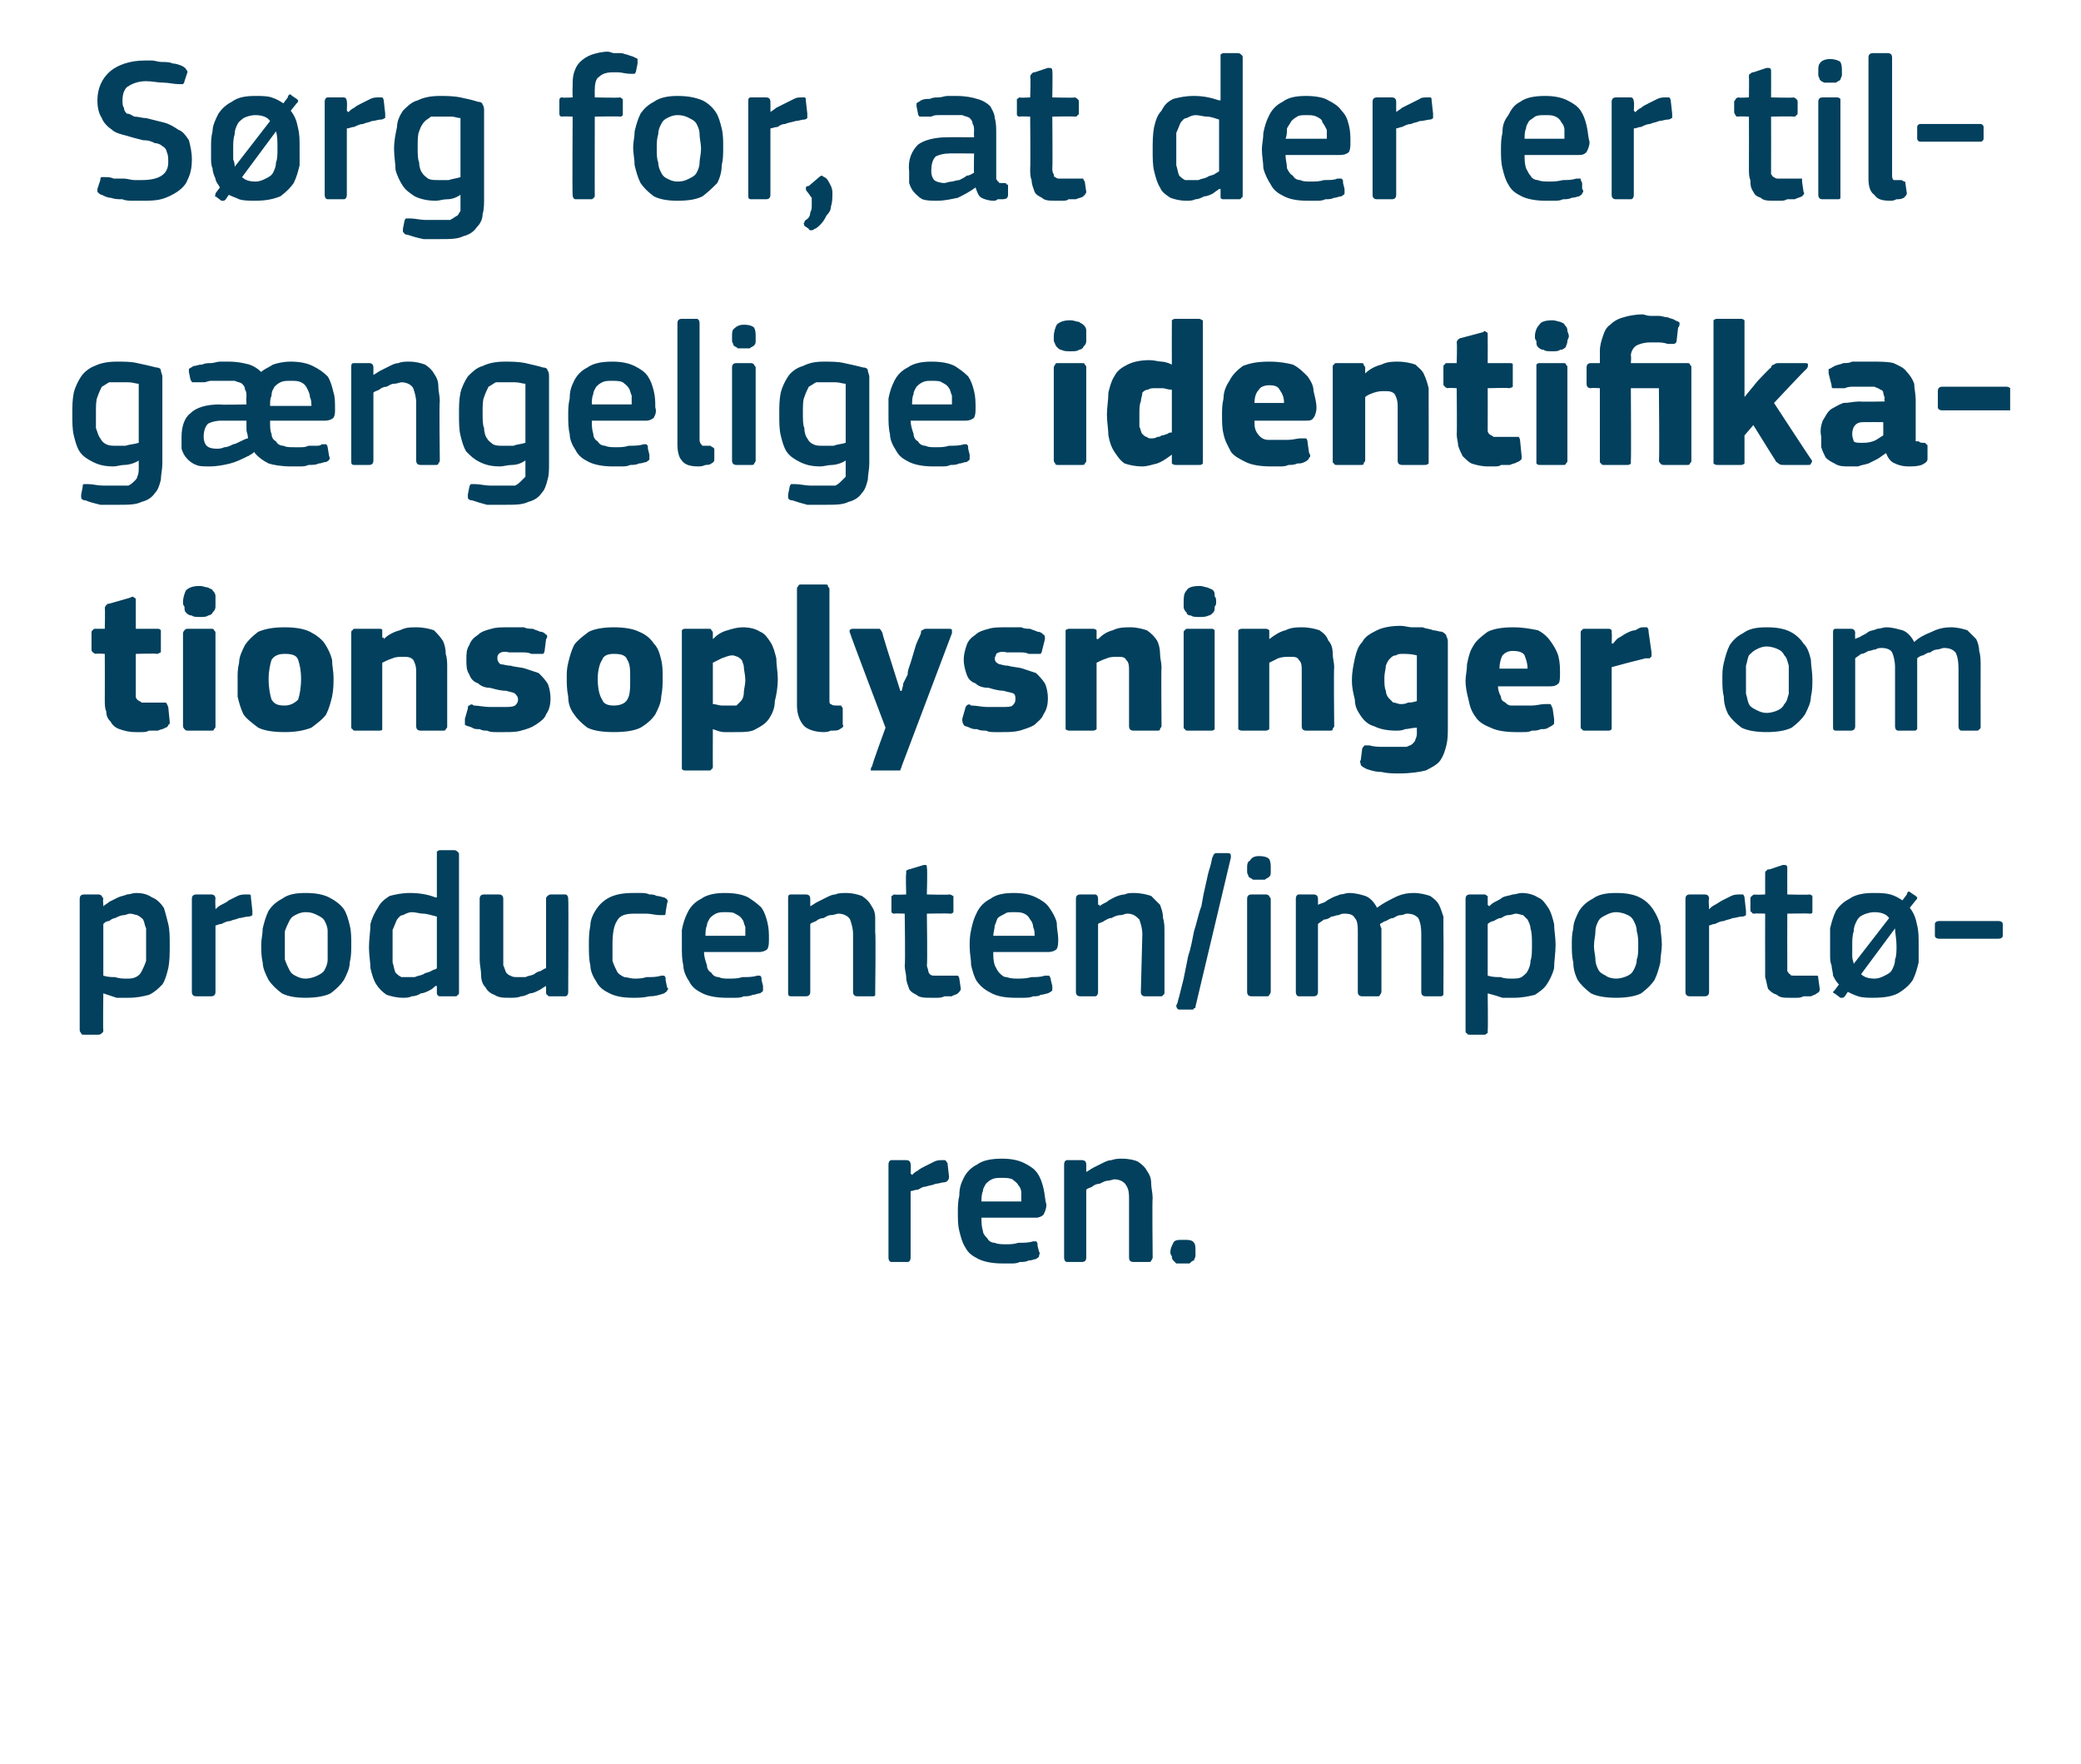
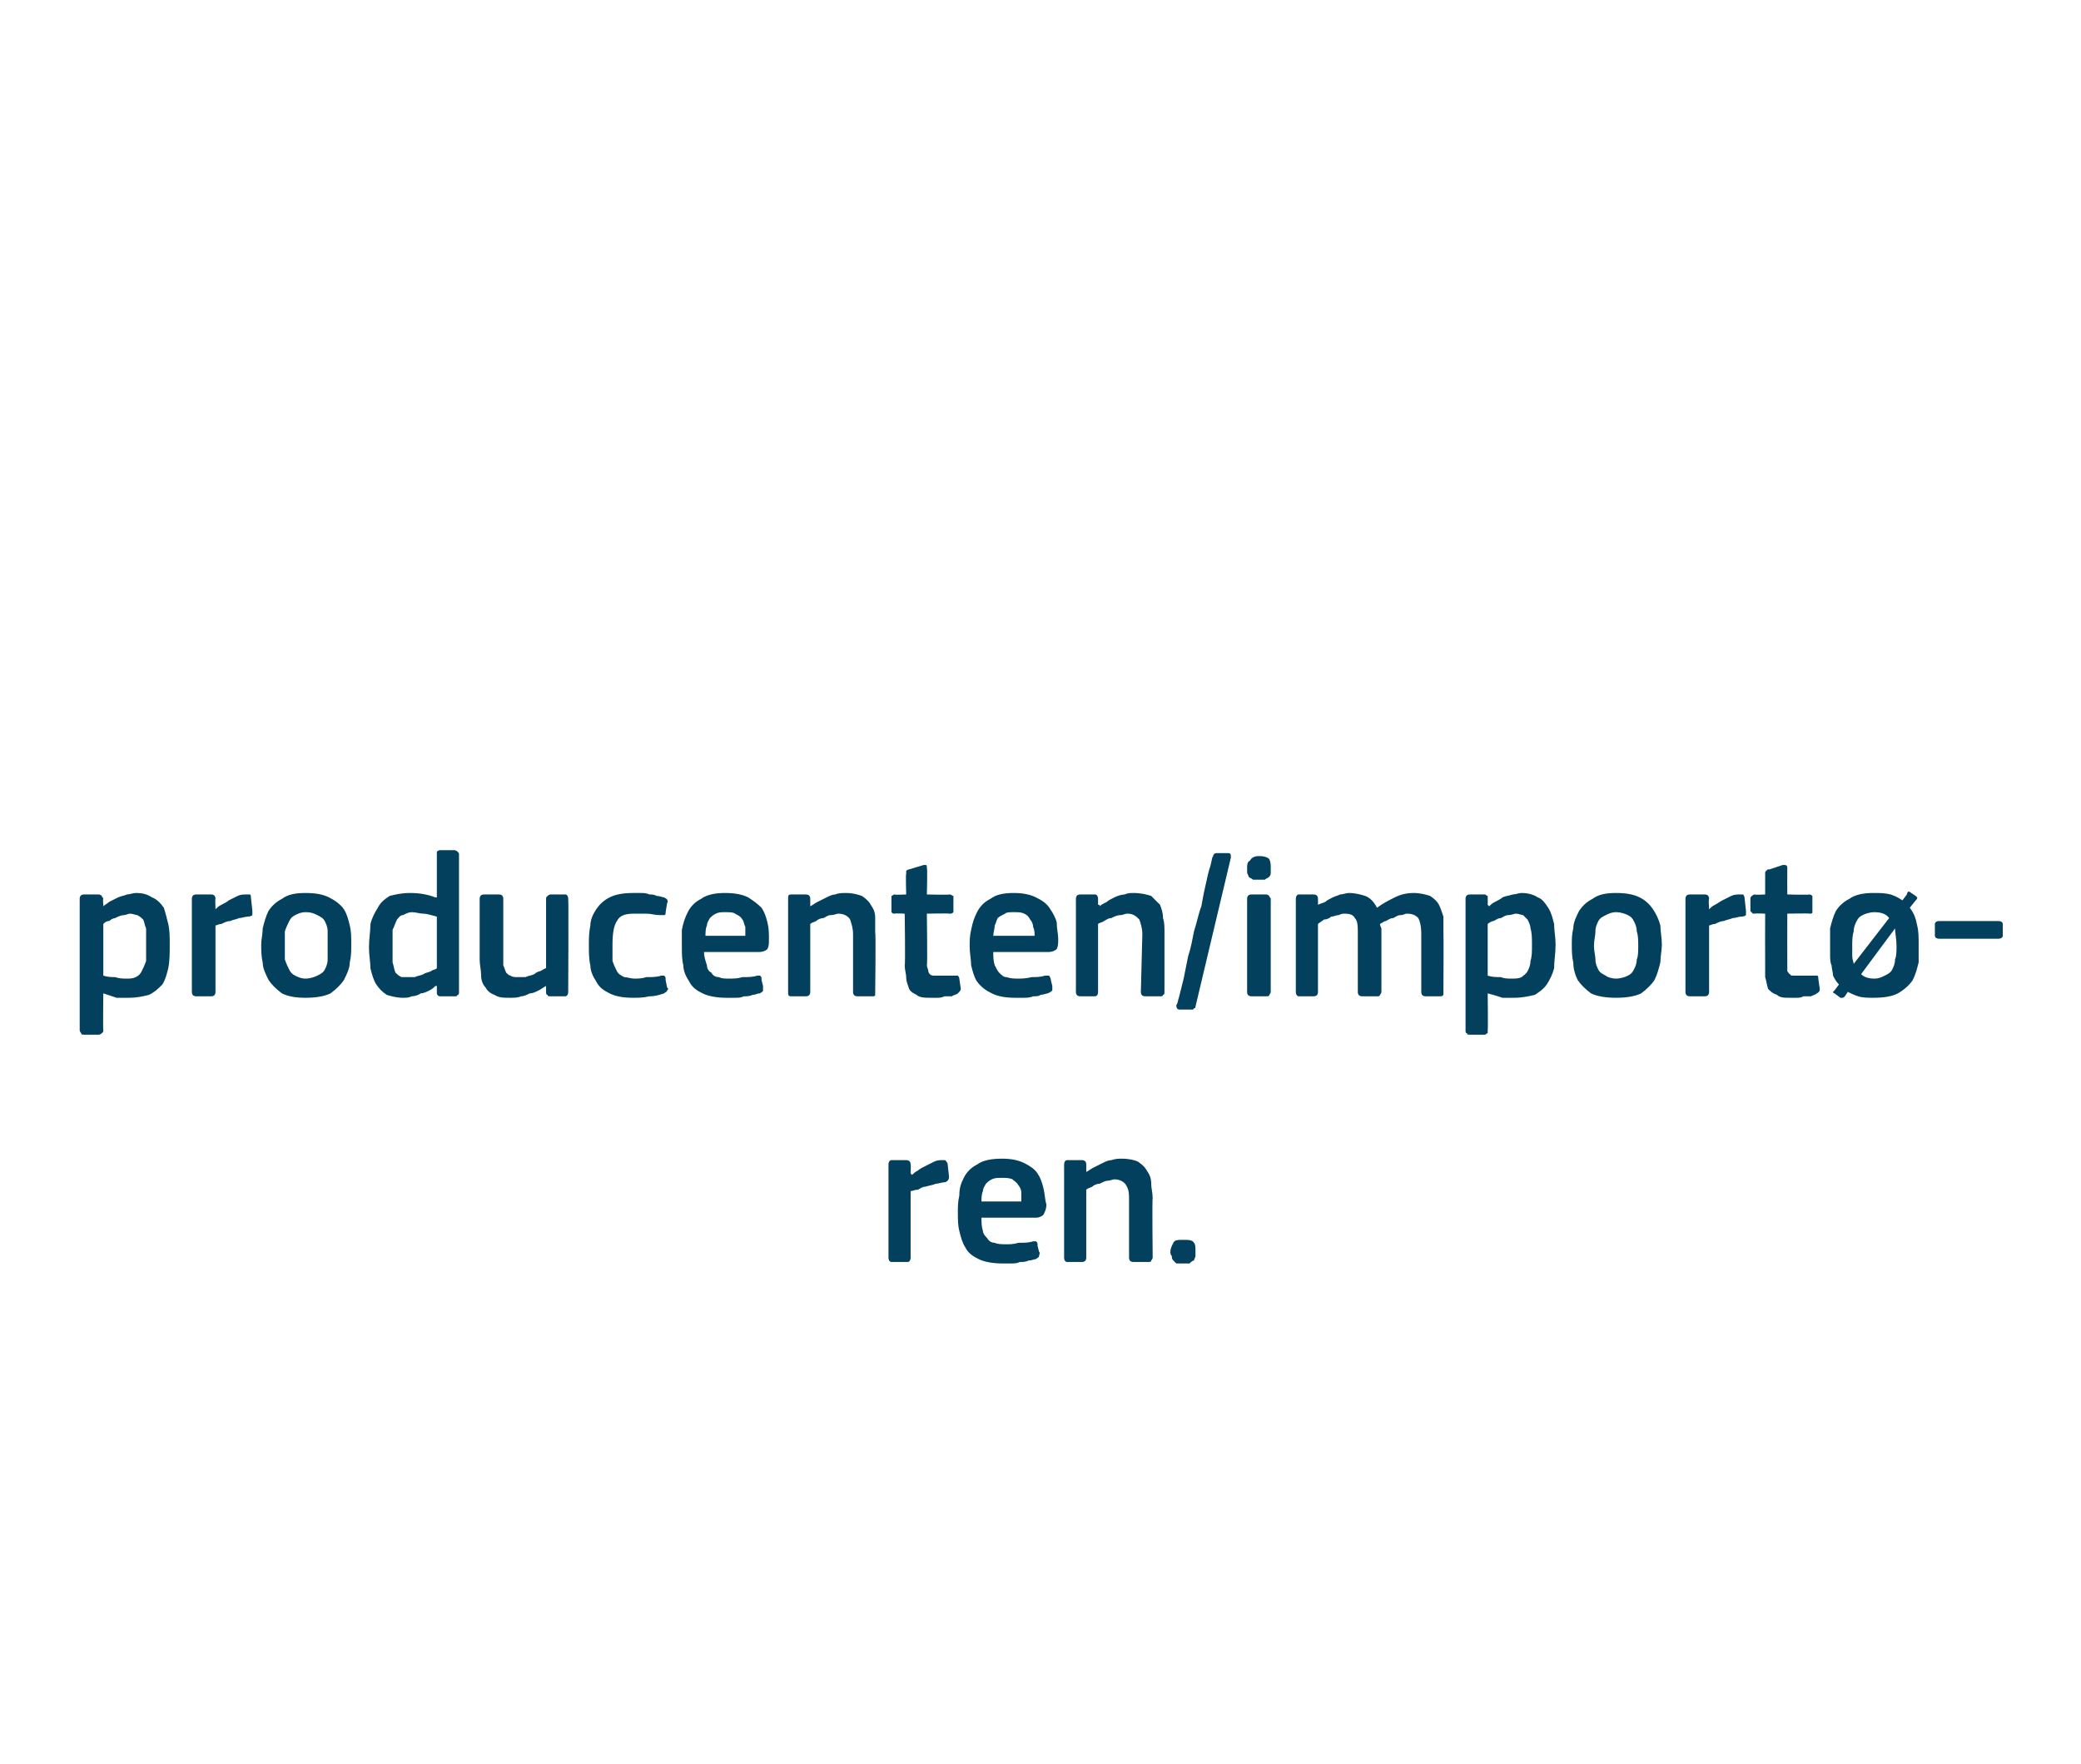
<svg xmlns="http://www.w3.org/2000/svg" version="1.1" width="141px" height="119.5px" viewBox="0 -3 141 119.5" style="top:-3px">
  <desc>S rg for, at der er tilg ngelige identifikationsoplysninger om producenten/import ren.</desc>
  <defs />
  <g id="Polygon27409">
    <path d="M 61.7 82.2 C 61.7 82.4 61.6 82.5 61.5 82.5 C 61.5 82.5 60.4 82.5 60.4 82.5 C 60.3 82.5 60.2 82.4 60.2 82.2 C 60.2 82.2 60.2 75.9 60.2 75.9 C 60.2 75.7 60.3 75.6 60.4 75.6 C 60.4 75.6 61.4 75.6 61.4 75.6 C 61.6 75.6 61.7 75.7 61.7 75.9 C 61.73 75.92 61.7 76.5 61.7 76.5 C 61.7 76.5 61.75 76.56 61.8 76.6 C 61.9 76.5 62 76.4 62.2 76.3 C 62.3 76.2 62.5 76.1 62.7 76 C 62.9 75.9 63.1 75.8 63.3 75.7 C 63.5 75.6 63.7 75.6 63.8 75.6 C 63.9 75.6 64 75.6 64 75.6 C 64.1 75.6 64.1 75.7 64.2 75.8 C 64.2 75.8 64.3 76.7 64.3 76.7 C 64.3 76.8 64.3 76.9 64.2 77 C 64.2 77 64.1 77.1 64 77.1 C 63.8 77.1 63.6 77.2 63.4 77.2 C 63.2 77.3 63 77.3 62.7 77.4 C 62.5 77.4 62.4 77.5 62.2 77.6 C 62 77.6 61.8 77.7 61.7 77.7 C 61.7 77.7 61.7 82.2 61.7 82.2 Z M 66.5 79.5 C 66.5 79.8 66.5 80.1 66.6 80.4 C 66.6 80.6 66.8 80.8 66.9 80.9 C 67 81.1 67.2 81.2 67.4 81.2 C 67.6 81.3 67.9 81.3 68.2 81.3 C 68.4 81.3 68.7 81.3 69 81.2 C 69.4 81.2 69.7 81.2 70 81.1 C 70.1 81.1 70.2 81.1 70.2 81.1 C 70.3 81.2 70.3 81.2 70.3 81.4 C 70.3 81.4 70.4 81.8 70.4 81.8 C 70.5 81.9 70.4 82 70.4 82.1 C 70.4 82.2 70.3 82.2 70.2 82.3 C 70.1 82.3 69.9 82.4 69.7 82.4 C 69.5 82.5 69.3 82.5 69.1 82.5 C 68.9 82.6 68.7 82.6 68.5 82.6 C 68.3 82.6 68.1 82.6 67.9 82.6 C 67.3 82.6 66.7 82.5 66.3 82.3 C 65.9 82.1 65.6 81.9 65.4 81.5 C 65.2 81.2 65.1 80.8 65 80.4 C 64.9 80 64.9 79.6 64.9 79.1 C 64.9 78.8 64.9 78.4 65 78 C 65 77.5 65.1 77.2 65.3 76.8 C 65.5 76.4 65.8 76.1 66.2 75.9 C 66.6 75.6 67.2 75.5 67.9 75.5 C 68.5 75.5 69 75.6 69.4 75.8 C 69.8 76 70.1 76.2 70.3 76.5 C 70.5 76.8 70.6 77.1 70.7 77.5 C 70.8 77.9 70.8 78.3 70.9 78.6 C 70.9 78.9 70.8 79.1 70.7 79.3 C 70.6 79.4 70.4 79.5 70.2 79.5 C 70.2 79.5 66.5 79.5 66.5 79.5 Z M 67.9 76.8 C 67.6 76.8 67.4 76.8 67.2 76.9 C 67 77 66.9 77.1 66.8 77.2 C 66.7 77.4 66.6 77.5 66.6 77.7 C 66.5 77.9 66.5 78.2 66.5 78.4 C 66.5 78.4 69.2 78.4 69.2 78.4 C 69.2 78.2 69.2 78 69.2 77.8 C 69.2 77.6 69.1 77.4 69 77.3 C 68.9 77.1 68.7 77 68.6 76.9 C 68.4 76.8 68.1 76.8 67.9 76.8 Z M 78.1 82.2 C 78.1 82.3 78 82.4 78 82.4 C 78 82.5 77.9 82.5 77.8 82.5 C 77.8 82.5 76.8 82.5 76.8 82.5 C 76.6 82.5 76.5 82.4 76.5 82.2 C 76.5 82.2 76.5 78.3 76.5 78.3 C 76.5 77.9 76.5 77.6 76.3 77.3 C 76.2 77.1 75.9 76.9 75.5 76.9 C 75.4 76.9 75.2 77 75 77 C 74.9 77 74.7 77.1 74.5 77.2 C 74.3 77.2 74.1 77.3 74 77.4 C 73.8 77.5 73.7 77.5 73.6 77.6 C 73.6 77.6 73.6 82.2 73.6 82.2 C 73.6 82.4 73.5 82.5 73.3 82.5 C 73.3 82.5 72.3 82.5 72.3 82.5 C 72.2 82.5 72.1 82.4 72.1 82.2 C 72.1 82.2 72.1 75.9 72.1 75.9 C 72.1 75.7 72.2 75.6 72.3 75.6 C 72.3 75.6 73.3 75.6 73.3 75.6 C 73.5 75.6 73.6 75.7 73.6 75.9 C 73.6 75.9 73.6 76.3 73.6 76.3 C 73.6 76.3 73.6 76.3 73.6 76.3 C 73.6 76.4 73.6 76.4 73.6 76.4 C 73.8 76.3 73.9 76.2 74.1 76.1 C 74.3 76 74.5 75.9 74.7 75.8 C 74.9 75.7 75.1 75.6 75.3 75.6 C 75.6 75.5 75.8 75.5 76 75.5 C 76.5 75.5 76.9 75.6 77.1 75.7 C 77.4 75.9 77.6 76.1 77.7 76.3 C 77.9 76.6 78 76.8 78 77.2 C 78 77.5 78.1 77.8 78.1 78.2 C 78.06 78.17 78.1 82.2 78.1 82.2 C 78.1 82.2 78.06 82.23 78.1 82.2 Z M 81 81.8 C 81 81.9 81 82 81 82.1 C 81 82.2 80.9 82.3 80.9 82.4 C 80.8 82.4 80.7 82.5 80.6 82.6 C 80.5 82.6 80.4 82.6 80.2 82.6 C 80 82.6 79.9 82.6 79.7 82.6 C 79.6 82.5 79.5 82.4 79.5 82.4 C 79.4 82.3 79.4 82.2 79.4 82.1 C 79.3 82 79.3 81.9 79.3 81.8 C 79.3 81.6 79.4 81.4 79.5 81.2 C 79.6 81 79.8 81 80.2 81 C 80.5 81 80.8 81 80.9 81.2 C 81 81.3 81 81.5 81 81.8 Z " stroke="none" fill="#02405d" />
  </g>
  <g id="Polygon27408">
    <path d="M 11.5 61 C 11.5 61.6 11.5 62.1 11.4 62.6 C 11.3 63 11.2 63.4 11 63.7 C 10.7 64 10.5 64.2 10.1 64.4 C 9.7 64.5 9.3 64.6 8.7 64.6 C 8.5 64.6 8.2 64.6 7.9 64.6 C 7.6 64.5 7.3 64.4 7 64.3 C 6.99 64.32 7 64.3 7 64.3 C 7 64.3 6.97 66.8 7 66.8 C 7 66.9 7 66.9 6.9 67 C 6.9 67 6.8 67.1 6.7 67.1 C 6.7 67.1 5.7 67.1 5.7 67.1 C 5.6 67.1 5.5 67.1 5.5 67 C 5.5 67 5.4 66.9 5.4 66.8 C 5.4 66.8 5.4 57.9 5.4 57.9 C 5.4 57.7 5.5 57.6 5.7 57.6 C 5.7 57.6 6.7 57.6 6.7 57.6 C 6.8 57.6 6.9 57.7 6.9 57.7 C 6.9 57.8 7 57.8 7 57.9 C 6.96 57.92 7 58.3 7 58.3 C 7 58.3 7 58.37 7 58.4 C 7.1 58.3 7.3 58.2 7.4 58.1 C 7.6 58 7.8 57.9 8 57.8 C 8.2 57.7 8.4 57.7 8.6 57.6 C 8.8 57.6 9 57.5 9.2 57.5 C 9.7 57.5 10 57.6 10.3 57.8 C 10.6 57.9 10.9 58.2 11.1 58.5 C 11.2 58.8 11.3 59.2 11.4 59.6 C 11.5 60 11.5 60.5 11.5 61 Z M 9.9 61 C 9.9 60.6 9.9 60.2 9.9 59.9 C 9.8 59.7 9.8 59.5 9.7 59.3 C 9.6 59.2 9.5 59.1 9.3 59 C 9.2 59 9 58.9 8.8 58.9 C 8.7 58.9 8.5 59 8.4 59 C 8.2 59 8 59.1 7.8 59.2 C 7.7 59.2 7.5 59.3 7.4 59.4 C 7.2 59.4 7.1 59.5 7 59.6 C 7 59.6 7 63.1 7 63.1 C 7.3 63.2 7.6 63.2 7.8 63.2 C 8.1 63.3 8.3 63.3 8.6 63.3 C 8.8 63.3 9 63.3 9.2 63.2 C 9.4 63.1 9.5 63 9.6 62.8 C 9.7 62.6 9.8 62.4 9.9 62.1 C 9.9 61.8 9.9 61.5 9.9 61 Z M 14.6 64.2 C 14.6 64.4 14.5 64.5 14.3 64.5 C 14.3 64.5 13.3 64.5 13.3 64.5 C 13.1 64.5 13 64.4 13 64.2 C 13 64.2 13 57.9 13 57.9 C 13 57.7 13.1 57.6 13.3 57.6 C 13.3 57.6 14.3 57.6 14.3 57.6 C 14.5 57.6 14.6 57.7 14.6 57.9 C 14.57 57.92 14.6 58.5 14.6 58.5 C 14.6 58.5 14.6 58.56 14.6 58.6 C 14.7 58.5 14.8 58.4 15 58.3 C 15.2 58.2 15.4 58.1 15.5 58 C 15.7 57.9 15.9 57.8 16.1 57.7 C 16.3 57.6 16.5 57.6 16.7 57.6 C 16.8 57.6 16.8 57.6 16.9 57.6 C 17 57.6 17 57.7 17 57.8 C 17 57.8 17.1 58.7 17.1 58.7 C 17.1 58.8 17.1 58.9 17.1 59 C 17.1 59 17 59.1 16.8 59.1 C 16.6 59.1 16.4 59.2 16.2 59.2 C 16 59.3 15.8 59.3 15.6 59.4 C 15.4 59.4 15.2 59.5 15 59.6 C 14.8 59.6 14.7 59.7 14.6 59.7 C 14.6 59.7 14.6 64.2 14.6 64.2 Z M 23.8 61 C 23.8 61.4 23.8 61.8 23.7 62.2 C 23.7 62.6 23.5 63 23.3 63.4 C 23.1 63.7 22.8 64 22.4 64.3 C 22 64.5 21.4 64.6 20.7 64.6 C 20 64.6 19.5 64.5 19.1 64.3 C 18.7 64 18.4 63.7 18.2 63.4 C 18 63 17.8 62.6 17.8 62.2 C 17.7 61.8 17.7 61.4 17.7 61 C 17.7 60.6 17.8 60.3 17.8 59.9 C 17.9 59.5 18 59.1 18.2 58.7 C 18.4 58.4 18.7 58.1 19.1 57.9 C 19.5 57.6 20 57.5 20.7 57.5 C 21.4 57.5 21.9 57.6 22.3 57.8 C 22.7 58 23.1 58.3 23.3 58.6 C 23.5 58.9 23.6 59.3 23.7 59.7 C 23.8 60.1 23.8 60.5 23.8 61 Z M 22.2 61.1 C 22.2 60.7 22.2 60.4 22.2 60.1 C 22.2 59.8 22.1 59.6 22 59.4 C 21.9 59.2 21.7 59.1 21.5 59 C 21.3 58.9 21.1 58.8 20.7 58.8 C 20.4 58.8 20.2 58.9 20 59 C 19.8 59.1 19.7 59.2 19.6 59.4 C 19.5 59.6 19.4 59.8 19.3 60.1 C 19.3 60.4 19.3 60.7 19.3 61.1 C 19.3 61.4 19.3 61.8 19.3 62 C 19.4 62.3 19.5 62.5 19.6 62.7 C 19.7 62.9 19.8 63 20 63.1 C 20.2 63.2 20.4 63.3 20.7 63.3 C 21 63.3 21.3 63.2 21.5 63.1 C 21.7 63 21.9 62.9 22 62.7 C 22.1 62.5 22.2 62.3 22.2 62 C 22.2 61.8 22.2 61.4 22.2 61.1 Z M 31.1 64.2 C 31.1 64.3 31.1 64.4 31 64.4 C 31 64.5 30.9 64.5 30.8 64.5 C 30.8 64.5 29.8 64.5 29.8 64.5 C 29.7 64.5 29.6 64.4 29.6 64.3 C 29.6 64.3 29.6 63.8 29.6 63.8 C 29.6 63.8 29.6 63.8 29.5 63.8 C 29.5 63.8 29.5 63.8 29.5 63.8 C 29.4 63.9 29.3 64 29.1 64.1 C 28.9 64.2 28.7 64.3 28.5 64.3 C 28.4 64.4 28.1 64.5 27.9 64.5 C 27.7 64.6 27.5 64.6 27.3 64.6 C 26.9 64.6 26.5 64.5 26.2 64.4 C 25.9 64.2 25.7 64 25.5 63.7 C 25.3 63.4 25.2 63 25.1 62.6 C 25.1 62.2 25 61.7 25 61.2 C 25 60.6 25.1 60.1 25.1 59.6 C 25.2 59.2 25.4 58.8 25.6 58.5 C 25.8 58.1 26.1 57.9 26.4 57.7 C 26.8 57.6 27.2 57.5 27.8 57.5 C 28.4 57.5 29 57.6 29.5 57.8 C 29.5 57.8 29.6 57.8 29.6 57.8 C 29.6 57.8 29.6 57.8 29.6 57.8 C 29.6 57.8 29.6 54.9 29.6 54.9 C 29.6 54.8 29.6 54.7 29.6 54.7 C 29.6 54.7 29.7 54.6 29.8 54.6 C 29.8 54.6 30.8 54.6 30.8 54.6 C 30.9 54.6 31 54.7 31 54.7 C 31.1 54.8 31.1 54.8 31.1 54.9 C 31.1 54.9 31.1 64.2 31.1 64.2 Z M 29.6 59.1 C 29.2 59 28.9 58.9 28.7 58.9 C 28.4 58.9 28.2 58.8 27.9 58.8 C 27.7 58.8 27.5 58.9 27.3 59 C 27.1 59 27 59.2 26.9 59.3 C 26.8 59.5 26.7 59.8 26.6 60 C 26.6 60.3 26.6 60.7 26.6 61.1 C 26.6 61.6 26.6 62 26.6 62.2 C 26.7 62.5 26.7 62.7 26.8 62.9 C 26.9 63 27 63.1 27.2 63.2 C 27.3 63.2 27.5 63.2 27.7 63.2 C 27.8 63.2 28 63.2 28.1 63.2 C 28.3 63.1 28.5 63.1 28.7 63 C 28.8 62.9 29 62.9 29.2 62.8 C 29.3 62.7 29.5 62.7 29.6 62.6 C 29.6 62.6 29.6 59.1 29.6 59.1 Z M 38.5 64.2 C 38.5 64.4 38.4 64.5 38.3 64.5 C 38.3 64.5 37.3 64.5 37.3 64.5 C 37.2 64.5 37.1 64.5 37.1 64.4 C 37 64.4 37 64.3 37 64.2 C 37 64.23 37 63.8 37 63.8 C 37 63.8 36.97 63.79 37 63.8 C 36.8 63.9 36.7 64 36.5 64.1 C 36.3 64.2 36.1 64.3 35.9 64.3 C 35.7 64.4 35.5 64.5 35.3 64.5 C 35.1 64.6 34.8 64.6 34.6 64.6 C 34.1 64.6 33.8 64.6 33.5 64.4 C 33.2 64.3 33 64.1 32.9 63.9 C 32.7 63.7 32.6 63.4 32.6 63.1 C 32.6 62.7 32.5 62.4 32.5 62 C 32.5 62 32.5 57.9 32.5 57.9 C 32.5 57.7 32.6 57.6 32.8 57.6 C 32.8 57.6 33.8 57.6 33.8 57.6 C 34 57.6 34.1 57.7 34.1 57.9 C 34.1 57.9 34.1 61.9 34.1 61.9 C 34.1 62.1 34.1 62.3 34.1 62.4 C 34.2 62.6 34.2 62.7 34.3 62.9 C 34.4 63 34.5 63.1 34.6 63.1 C 34.7 63.2 34.9 63.2 35.1 63.2 C 35.3 63.2 35.4 63.2 35.6 63.2 C 35.8 63.1 36 63.1 36.2 63 C 36.3 62.9 36.5 62.8 36.6 62.8 C 36.8 62.7 36.9 62.6 37 62.6 C 37 62.6 37 57.9 37 57.9 C 37 57.8 37 57.8 37.1 57.7 C 37.1 57.7 37.2 57.6 37.3 57.6 C 37.3 57.6 38.3 57.6 38.3 57.6 C 38.4 57.6 38.5 57.7 38.5 57.9 C 38.53 57.92 38.5 64.2 38.5 64.2 C 38.5 64.2 38.53 64.23 38.5 64.2 Z M 45.2 63.9 C 45.3 64 45.3 64 45.2 64.1 C 45.2 64.2 45.1 64.2 45 64.3 C 44.7 64.4 44.4 64.5 44 64.5 C 43.6 64.6 43.2 64.6 42.9 64.6 C 42.2 64.6 41.7 64.5 41.3 64.3 C 40.9 64.1 40.6 63.9 40.4 63.5 C 40.2 63.2 40 62.8 40 62.4 C 39.9 62 39.9 61.5 39.9 61 C 39.9 60.6 39.9 60.2 40 59.7 C 40 59.3 40.2 58.9 40.4 58.6 C 40.6 58.3 40.9 58 41.3 57.8 C 41.7 57.6 42.2 57.5 42.9 57.5 C 43 57.5 43.2 57.5 43.4 57.5 C 43.6 57.5 43.8 57.5 44 57.6 C 44.2 57.6 44.3 57.6 44.5 57.7 C 44.7 57.7 44.9 57.8 45 57.8 C 45.2 57.9 45.3 58 45.2 58.2 C 45.2 58.2 45.1 58.8 45.1 58.8 C 45.1 58.9 45.1 59 45 59 C 44.9 59 44.8 59 44.7 59 C 44.4 59 44.1 58.9 43.8 58.9 C 43.5 58.9 43.2 58.9 43 58.9 C 42.4 58.9 42 59 41.8 59.4 C 41.6 59.7 41.5 60.2 41.5 61 C 41.5 61.4 41.5 61.8 41.5 62.1 C 41.6 62.4 41.7 62.6 41.8 62.8 C 41.9 63 42.1 63.1 42.3 63.2 C 42.5 63.2 42.7 63.3 43 63.3 C 43.2 63.3 43.5 63.3 43.8 63.2 C 44.2 63.2 44.5 63.2 44.8 63.1 C 44.9 63.1 45 63.1 45 63.1 C 45.1 63.2 45.1 63.2 45.1 63.4 C 45.1 63.4 45.2 63.9 45.2 63.9 Z M 47.7 61.5 C 47.7 61.8 47.8 62.1 47.9 62.4 C 47.9 62.6 48 62.8 48.2 62.9 C 48.3 63.1 48.5 63.2 48.7 63.2 C 48.9 63.3 49.1 63.3 49.4 63.3 C 49.7 63.3 50 63.3 50.3 63.2 C 50.7 63.2 51 63.2 51.3 63.1 C 51.4 63.1 51.5 63.1 51.5 63.1 C 51.6 63.2 51.6 63.2 51.6 63.4 C 51.6 63.4 51.7 63.8 51.7 63.8 C 51.7 63.9 51.7 64 51.7 64.1 C 51.7 64.2 51.6 64.2 51.5 64.3 C 51.3 64.3 51.2 64.4 51 64.4 C 50.8 64.5 50.6 64.5 50.4 64.5 C 50.2 64.6 50 64.6 49.8 64.6 C 49.6 64.6 49.4 64.6 49.2 64.6 C 48.6 64.6 48 64.5 47.6 64.3 C 47.2 64.1 46.9 63.9 46.7 63.5 C 46.5 63.2 46.3 62.8 46.3 62.4 C 46.2 62 46.2 61.6 46.2 61.1 C 46.2 60.8 46.2 60.4 46.2 60 C 46.3 59.5 46.4 59.2 46.6 58.8 C 46.8 58.4 47.1 58.1 47.5 57.9 C 47.9 57.6 48.5 57.5 49.1 57.5 C 49.8 57.5 50.3 57.6 50.7 57.8 C 51 58 51.3 58.2 51.6 58.5 C 51.8 58.8 51.9 59.1 52 59.5 C 52.1 59.9 52.1 60.3 52.1 60.6 C 52.1 60.9 52.1 61.1 52 61.3 C 51.9 61.4 51.7 61.5 51.4 61.5 C 51.4 61.5 47.7 61.5 47.7 61.5 Z M 49.1 58.8 C 48.9 58.8 48.7 58.8 48.5 58.9 C 48.3 59 48.2 59.1 48.1 59.2 C 48 59.4 47.9 59.5 47.9 59.7 C 47.8 59.9 47.8 60.2 47.8 60.4 C 47.8 60.4 50.5 60.4 50.5 60.4 C 50.5 60.2 50.5 60 50.5 59.8 C 50.4 59.6 50.4 59.4 50.3 59.3 C 50.2 59.1 50 59 49.8 58.9 C 49.7 58.8 49.4 58.8 49.1 58.8 Z M 59.3 64.2 C 59.3 64.3 59.3 64.4 59.3 64.4 C 59.3 64.5 59.2 64.5 59.1 64.5 C 59.1 64.5 58.1 64.5 58.1 64.5 C 57.9 64.5 57.8 64.4 57.8 64.2 C 57.8 64.2 57.8 60.3 57.8 60.3 C 57.8 59.9 57.7 59.6 57.6 59.3 C 57.5 59.1 57.2 58.9 56.8 58.9 C 56.7 58.9 56.5 59 56.3 59 C 56.1 59 56 59.1 55.8 59.2 C 55.6 59.2 55.4 59.3 55.3 59.4 C 55.1 59.5 55 59.5 54.9 59.6 C 54.9 59.6 54.9 64.2 54.9 64.2 C 54.9 64.4 54.8 64.5 54.6 64.5 C 54.6 64.5 53.6 64.5 53.6 64.5 C 53.4 64.5 53.4 64.4 53.4 64.2 C 53.4 64.2 53.4 57.9 53.4 57.9 C 53.4 57.7 53.4 57.6 53.6 57.6 C 53.6 57.6 54.6 57.6 54.6 57.6 C 54.8 57.6 54.9 57.7 54.9 57.9 C 54.9 57.9 54.9 58.3 54.9 58.3 C 54.9 58.3 54.9 58.3 54.9 58.3 C 54.9 58.4 54.9 58.4 54.9 58.4 C 55.1 58.3 55.2 58.2 55.4 58.1 C 55.6 58 55.8 57.9 56 57.8 C 56.2 57.7 56.4 57.6 56.6 57.6 C 56.8 57.5 57.1 57.5 57.3 57.5 C 57.8 57.5 58.1 57.6 58.4 57.7 C 58.7 57.9 58.9 58.1 59 58.3 C 59.2 58.6 59.3 58.8 59.3 59.2 C 59.3 59.5 59.3 59.8 59.3 60.2 C 59.35 60.17 59.3 64.2 59.3 64.2 C 59.3 64.2 59.35 64.23 59.3 64.2 Z M 65.1 64 C 65.1 64.1 65 64.2 64.9 64.3 C 64.8 64.4 64.6 64.4 64.5 64.5 C 64.3 64.5 64.1 64.5 64 64.5 C 63.8 64.6 63.6 64.6 63.5 64.6 C 63.3 64.6 63.2 64.6 63.1 64.6 C 62.7 64.6 62.3 64.6 62.1 64.4 C 61.9 64.3 61.7 64.2 61.6 64 C 61.5 63.7 61.4 63.5 61.4 63.2 C 61.4 63 61.3 62.7 61.3 62.4 C 61.35 62.39 61.3 58.9 61.3 58.9 C 61.3 58.9 60.65 58.87 60.6 58.9 C 60.5 58.9 60.5 58.9 60.4 58.8 C 60.4 58.8 60.4 58.7 60.4 58.6 C 60.4 58.6 60.4 57.9 60.4 57.9 C 60.4 57.8 60.4 57.8 60.4 57.7 C 60.5 57.7 60.5 57.6 60.6 57.6 C 60.65 57.64 61.4 57.6 61.4 57.6 C 61.4 57.6 61.36 56.2 61.4 56.2 C 61.4 56.1 61.4 56 61.4 56 C 61.5 55.9 61.6 55.9 61.6 55.9 C 61.6 55.9 62.6 55.6 62.6 55.6 C 62.8 55.6 62.8 55.6 62.8 55.8 C 62.85 55.81 62.8 57.6 62.8 57.6 C 62.8 57.6 64.34 57.64 64.3 57.6 C 64.5 57.6 64.5 57.7 64.6 57.7 C 64.6 57.8 64.6 57.8 64.6 57.9 C 64.6 57.9 64.6 58.6 64.6 58.6 C 64.6 58.7 64.6 58.8 64.6 58.8 C 64.5 58.9 64.5 58.9 64.3 58.9 C 64.34 58.87 62.8 58.9 62.8 58.9 C 62.8 58.9 62.85 62.36 62.8 62.4 C 62.8 62.5 62.9 62.7 62.9 62.8 C 62.9 62.9 63 63 63 63 C 63.1 63.1 63.2 63.1 63.3 63.1 C 63.4 63.1 63.6 63.1 63.8 63.1 C 63.9 63.1 64 63.1 64.2 63.1 C 64.4 63.1 64.6 63.1 64.7 63.1 C 64.8 63.1 64.9 63.1 64.9 63.1 C 64.9 63.1 65 63.2 65 63.3 C 65 63.3 65.1 64 65.1 64 Z M 67.3 61.5 C 67.3 61.8 67.3 62.1 67.4 62.4 C 67.5 62.6 67.6 62.8 67.7 62.9 C 67.9 63.1 68 63.2 68.2 63.2 C 68.5 63.3 68.7 63.3 69 63.3 C 69.2 63.3 69.5 63.3 69.9 63.2 C 70.2 63.2 70.5 63.2 70.8 63.1 C 70.9 63.1 71 63.1 71.1 63.1 C 71.1 63.2 71.2 63.2 71.2 63.4 C 71.2 63.4 71.3 63.8 71.3 63.8 C 71.3 63.9 71.3 64 71.3 64.1 C 71.2 64.2 71.2 64.2 71 64.3 C 70.9 64.3 70.7 64.4 70.5 64.4 C 70.4 64.5 70.2 64.5 70 64.5 C 69.8 64.6 69.5 64.6 69.3 64.6 C 69.1 64.6 68.9 64.6 68.8 64.6 C 68.1 64.6 67.6 64.5 67.2 64.3 C 66.8 64.1 66.5 63.9 66.2 63.5 C 66 63.2 65.9 62.8 65.8 62.4 C 65.8 62 65.7 61.6 65.7 61.1 C 65.7 60.8 65.7 60.4 65.8 60 C 65.9 59.5 66 59.2 66.2 58.8 C 66.4 58.4 66.7 58.1 67.1 57.9 C 67.5 57.6 68 57.5 68.7 57.5 C 69.3 57.5 69.8 57.6 70.2 57.8 C 70.6 58 70.9 58.2 71.1 58.5 C 71.3 58.8 71.5 59.1 71.6 59.5 C 71.6 59.9 71.7 60.3 71.7 60.6 C 71.7 60.9 71.7 61.1 71.6 61.3 C 71.5 61.4 71.3 61.5 71 61.5 C 71 61.5 67.3 61.5 67.3 61.5 Z M 68.7 58.8 C 68.4 58.8 68.2 58.8 68.1 58.9 C 67.9 59 67.7 59.1 67.6 59.2 C 67.5 59.4 67.5 59.5 67.4 59.7 C 67.4 59.9 67.3 60.2 67.3 60.4 C 67.3 60.4 70.1 60.4 70.1 60.4 C 70.1 60.2 70.1 60 70 59.8 C 70 59.6 69.9 59.4 69.8 59.3 C 69.7 59.1 69.6 59 69.4 58.9 C 69.2 58.8 69 58.8 68.7 58.8 Z M 78.9 64.2 C 78.9 64.3 78.9 64.4 78.8 64.4 C 78.8 64.5 78.7 64.5 78.6 64.5 C 78.6 64.5 77.6 64.5 77.6 64.5 C 77.4 64.5 77.3 64.4 77.3 64.2 C 77.3 64.2 77.4 60.3 77.4 60.3 C 77.4 59.9 77.3 59.6 77.2 59.3 C 77 59.1 76.8 58.9 76.4 58.9 C 76.2 58.9 76.1 59 75.9 59 C 75.7 59 75.5 59.1 75.3 59.2 C 75.1 59.2 75 59.3 74.8 59.4 C 74.7 59.5 74.5 59.5 74.4 59.6 C 74.4 59.6 74.4 64.2 74.4 64.2 C 74.4 64.4 74.3 64.5 74.2 64.5 C 74.2 64.5 73.2 64.5 73.2 64.5 C 73 64.5 72.9 64.4 72.9 64.2 C 72.9 64.2 72.9 57.9 72.9 57.9 C 72.9 57.7 73 57.6 73.2 57.6 C 73.2 57.6 74.2 57.6 74.2 57.6 C 74.3 57.6 74.4 57.7 74.4 57.9 C 74.4 57.9 74.4 58.3 74.4 58.3 C 74.4 58.3 74.5 58.3 74.5 58.3 C 74.5 58.4 74.5 58.4 74.5 58.4 C 74.6 58.3 74.8 58.2 75 58.1 C 75.1 58 75.3 57.9 75.5 57.8 C 75.7 57.7 76 57.6 76.2 57.6 C 76.4 57.5 76.6 57.5 76.8 57.5 C 77.3 57.5 77.7 57.6 78 57.7 C 78.2 57.9 78.4 58.1 78.6 58.3 C 78.7 58.6 78.8 58.8 78.8 59.2 C 78.9 59.5 78.9 59.8 78.9 60.2 C 78.9 60.17 78.9 64.2 78.9 64.2 C 78.9 64.2 78.9 64.23 78.9 64.2 Z M 81 65.2 C 81 65.3 81 65.3 80.9 65.3 C 80.9 65.4 80.8 65.4 80.8 65.4 C 80.8 65.4 79.9 65.4 79.9 65.4 C 79.8 65.4 79.7 65.3 79.7 65.1 C 79.8 65 79.8 64.8 79.9 64.5 C 80 64.1 80.1 63.7 80.2 63.3 C 80.3 62.8 80.4 62.3 80.5 61.8 C 80.7 61.2 80.8 60.6 80.9 60.1 C 81.1 59.5 81.2 58.9 81.4 58.4 C 81.5 57.8 81.6 57.3 81.7 56.9 C 81.8 56.4 81.9 56 82 55.7 C 82.1 55.4 82.1 55.1 82.2 55 C 82.2 54.9 82.3 54.8 82.4 54.8 C 82.4 54.8 83.2 54.8 83.2 54.8 C 83.4 54.8 83.4 54.9 83.4 55.1 C 83.4 55.1 81 65.2 81 65.2 Z M 86.1 55.8 C 86.1 55.9 86.1 56 86.1 56.1 C 86.1 56.2 86.1 56.3 86 56.4 C 85.9 56.5 85.8 56.5 85.7 56.6 C 85.6 56.6 85.5 56.6 85.3 56.6 C 85.1 56.6 85 56.6 84.9 56.6 C 84.8 56.5 84.7 56.5 84.6 56.4 C 84.6 56.3 84.5 56.2 84.5 56.1 C 84.5 56 84.5 55.9 84.5 55.8 C 84.5 55.6 84.5 55.4 84.7 55.3 C 84.8 55.1 85 55 85.3 55 C 85.7 55 85.9 55.1 86 55.2 C 86.1 55.4 86.1 55.6 86.1 55.8 Z M 86.1 64.2 C 86.1 64.3 86 64.4 86 64.4 C 86 64.5 85.9 64.5 85.8 64.5 C 85.8 64.5 84.8 64.5 84.8 64.5 C 84.6 64.5 84.5 64.4 84.5 64.2 C 84.5 64.2 84.5 57.9 84.5 57.9 C 84.5 57.7 84.6 57.6 84.8 57.6 C 84.8 57.6 85.8 57.6 85.8 57.6 C 85.9 57.6 86 57.7 86 57.7 C 86 57.8 86.1 57.8 86.1 57.9 C 86.1 57.9 86.1 64.2 86.1 64.2 Z M 97.8 64.2 C 97.8 64.3 97.8 64.4 97.8 64.4 C 97.7 64.5 97.7 64.5 97.6 64.5 C 97.6 64.5 96.6 64.5 96.6 64.5 C 96.4 64.5 96.3 64.4 96.3 64.2 C 96.3 64.2 96.3 60.3 96.3 60.3 C 96.3 59.7 96.2 59.4 96.1 59.2 C 95.9 59 95.7 58.9 95.3 58.9 C 95.2 58.9 95.1 59 94.9 59 C 94.7 59 94.6 59.1 94.4 59.2 C 94.2 59.2 94.1 59.3 93.9 59.4 C 93.8 59.4 93.7 59.5 93.5 59.6 C 93.5 59.6 93.5 59.7 93.6 59.9 C 93.6 60 93.6 60.1 93.6 60.3 C 93.6 60.3 93.6 64.2 93.6 64.2 C 93.6 64.3 93.5 64.4 93.5 64.4 C 93.5 64.5 93.4 64.5 93.3 64.5 C 93.3 64.5 92.3 64.5 92.3 64.5 C 92.1 64.5 92 64.4 92 64.2 C 92 64.2 92 60.2 92 60.2 C 92 59.8 92 59.4 91.8 59.2 C 91.7 59 91.5 58.9 91.1 58.9 C 91 58.9 90.9 58.9 90.7 59 C 90.5 59 90.4 59.1 90.2 59.1 C 90.1 59.2 89.9 59.3 89.7 59.3 C 89.6 59.4 89.4 59.5 89.3 59.6 C 89.3 59.6 89.3 64.2 89.3 64.2 C 89.3 64.4 89.2 64.5 89 64.5 C 89 64.5 88 64.5 88 64.5 C 87.9 64.5 87.8 64.4 87.8 64.2 C 87.8 64.2 87.8 57.9 87.8 57.9 C 87.8 57.7 87.9 57.6 88 57.6 C 88 57.6 89 57.6 89 57.6 C 89.2 57.6 89.3 57.7 89.3 57.9 C 89.31 57.92 89.3 58.3 89.3 58.3 C 89.3 58.3 89.32 58.34 89.3 58.3 C 89.5 58.2 89.6 58.2 89.8 58.1 C 89.9 58 90.1 57.9 90.3 57.8 C 90.5 57.7 90.6 57.7 90.8 57.6 C 91 57.6 91.2 57.5 91.4 57.5 C 91.8 57.5 92.2 57.6 92.5 57.7 C 92.8 57.8 93.1 58.1 93.3 58.5 C 93.7 58.2 94.1 58 94.5 57.8 C 94.9 57.6 95.3 57.5 95.8 57.5 C 96.2 57.5 96.6 57.6 96.9 57.7 C 97.2 57.9 97.4 58.1 97.5 58.3 C 97.6 58.5 97.7 58.8 97.8 59.1 C 97.8 59.4 97.8 59.8 97.8 60.1 C 97.82 60.12 97.8 64.2 97.8 64.2 C 97.8 64.2 97.82 64.23 97.8 64.2 Z M 105.4 61 C 105.4 61.6 105.3 62.1 105.3 62.6 C 105.2 63 105 63.4 104.8 63.7 C 104.6 64 104.3 64.2 104 64.4 C 103.6 64.5 103.1 64.6 102.6 64.6 C 102.4 64.6 102.1 64.6 101.8 64.6 C 101.5 64.5 101.2 64.4 100.8 64.3 C 100.84 64.32 100.8 64.3 100.8 64.3 C 100.8 64.3 100.83 66.8 100.8 66.8 C 100.8 66.9 100.8 66.9 100.8 67 C 100.7 67 100.7 67.1 100.6 67.1 C 100.6 67.1 99.6 67.1 99.6 67.1 C 99.5 67.1 99.4 67.1 99.4 67 C 99.3 67 99.3 66.9 99.3 66.8 C 99.3 66.8 99.3 57.9 99.3 57.9 C 99.3 57.7 99.4 57.6 99.6 57.6 C 99.6 57.6 100.6 57.6 100.6 57.6 C 100.7 57.6 100.7 57.7 100.8 57.7 C 100.8 57.8 100.8 57.8 100.8 57.9 C 100.81 57.92 100.8 58.3 100.8 58.3 C 100.8 58.3 100.86 58.37 100.9 58.4 C 101 58.3 101.1 58.2 101.3 58.1 C 101.5 58 101.7 57.9 101.8 57.8 C 102 57.7 102.2 57.7 102.5 57.6 C 102.7 57.6 102.9 57.5 103.1 57.5 C 103.5 57.5 103.9 57.6 104.2 57.8 C 104.5 57.9 104.7 58.2 104.9 58.5 C 105.1 58.8 105.2 59.2 105.3 59.6 C 105.3 60 105.4 60.5 105.4 61 Z M 103.8 61 C 103.8 60.6 103.8 60.2 103.7 59.9 C 103.7 59.7 103.6 59.5 103.5 59.3 C 103.4 59.2 103.3 59.1 103.2 59 C 103.1 59 102.9 58.9 102.7 58.9 C 102.6 58.9 102.4 59 102.2 59 C 102 59 101.9 59.1 101.7 59.2 C 101.5 59.2 101.4 59.3 101.2 59.4 C 101.1 59.4 100.9 59.5 100.8 59.6 C 100.8 59.6 100.8 63.1 100.8 63.1 C 101.1 63.2 101.4 63.2 101.7 63.2 C 101.9 63.3 102.2 63.3 102.4 63.3 C 102.7 63.3 102.9 63.3 103.1 63.2 C 103.2 63.1 103.4 63 103.5 62.8 C 103.6 62.6 103.7 62.4 103.7 62.1 C 103.8 61.8 103.8 61.5 103.8 61 Z M 112.6 61 C 112.6 61.4 112.5 61.8 112.5 62.2 C 112.4 62.6 112.3 63 112.1 63.4 C 111.9 63.7 111.6 64 111.2 64.3 C 110.8 64.5 110.2 64.6 109.5 64.6 C 108.8 64.6 108.2 64.5 107.8 64.3 C 107.4 64 107.1 63.7 106.9 63.4 C 106.7 63 106.6 62.6 106.6 62.2 C 106.5 61.8 106.5 61.4 106.5 61 C 106.5 60.6 106.5 60.3 106.6 59.9 C 106.6 59.5 106.8 59.1 107 58.7 C 107.2 58.4 107.5 58.1 107.9 57.9 C 108.3 57.6 108.8 57.5 109.5 57.5 C 110.2 57.5 110.7 57.6 111.1 57.8 C 111.5 58 111.8 58.3 112 58.6 C 112.2 58.9 112.4 59.3 112.5 59.7 C 112.5 60.1 112.6 60.5 112.6 61 Z M 111 61.1 C 111 60.7 111 60.4 110.9 60.1 C 110.9 59.8 110.8 59.6 110.7 59.4 C 110.6 59.2 110.5 59.1 110.3 59 C 110.1 58.9 109.8 58.8 109.5 58.8 C 109.2 58.8 109 58.9 108.8 59 C 108.6 59.1 108.4 59.2 108.3 59.4 C 108.2 59.6 108.1 59.8 108.1 60.1 C 108.1 60.4 108 60.7 108 61.1 C 108 61.4 108.1 61.8 108.1 62 C 108.1 62.3 108.2 62.5 108.3 62.7 C 108.4 62.9 108.6 63 108.8 63.1 C 108.9 63.2 109.2 63.3 109.5 63.3 C 109.8 63.3 110.1 63.2 110.3 63.1 C 110.5 63 110.6 62.9 110.7 62.7 C 110.8 62.5 110.9 62.3 110.9 62 C 111 61.8 111 61.4 111 61.1 Z M 115.8 64.2 C 115.8 64.4 115.7 64.5 115.5 64.5 C 115.5 64.5 114.5 64.5 114.5 64.5 C 114.3 64.5 114.2 64.4 114.2 64.2 C 114.2 64.2 114.2 57.9 114.2 57.9 C 114.2 57.7 114.3 57.6 114.5 57.6 C 114.5 57.6 115.5 57.6 115.5 57.6 C 115.7 57.6 115.8 57.7 115.8 57.9 C 115.75 57.92 115.8 58.5 115.8 58.5 C 115.8 58.5 115.78 58.56 115.8 58.6 C 115.9 58.5 116 58.4 116.2 58.3 C 116.4 58.2 116.5 58.1 116.7 58 C 116.9 57.9 117.1 57.8 117.3 57.7 C 117.5 57.6 117.7 57.6 117.9 57.6 C 117.9 57.6 118 57.6 118.1 57.6 C 118.1 57.6 118.2 57.7 118.2 57.8 C 118.2 57.8 118.3 58.7 118.3 58.7 C 118.3 58.8 118.3 58.9 118.3 59 C 118.3 59 118.2 59.1 118 59.1 C 117.8 59.1 117.6 59.2 117.4 59.2 C 117.2 59.3 117 59.3 116.8 59.4 C 116.6 59.4 116.4 59.5 116.2 59.6 C 116 59.6 115.9 59.7 115.8 59.7 C 115.8 59.7 115.8 64.2 115.8 64.2 Z M 123.3 64 C 123.3 64.1 123.3 64.2 123.1 64.3 C 123 64.4 122.9 64.4 122.7 64.5 C 122.5 64.5 122.4 64.5 122.2 64.5 C 122 64.6 121.9 64.6 121.7 64.6 C 121.6 64.6 121.4 64.6 121.3 64.6 C 120.9 64.6 120.6 64.6 120.4 64.4 C 120.1 64.3 120 64.2 119.8 64 C 119.7 63.7 119.7 63.5 119.6 63.2 C 119.6 63 119.6 62.7 119.6 62.4 C 119.59 62.39 119.6 58.9 119.6 58.9 C 119.6 58.9 118.89 58.87 118.9 58.9 C 118.8 58.9 118.7 58.9 118.7 58.8 C 118.6 58.8 118.6 58.7 118.6 58.6 C 118.6 58.6 118.6 57.9 118.6 57.9 C 118.6 57.8 118.6 57.8 118.7 57.7 C 118.7 57.7 118.8 57.6 118.9 57.6 C 118.89 57.64 119.6 57.6 119.6 57.6 C 119.6 57.6 119.6 56.2 119.6 56.2 C 119.6 56.1 119.6 56 119.7 56 C 119.7 55.9 119.8 55.9 119.9 55.9 C 119.9 55.9 120.8 55.6 120.8 55.6 C 121 55.6 121.1 55.6 121.1 55.8 C 121.09 55.81 121.1 57.6 121.1 57.6 C 121.1 57.6 122.58 57.64 122.6 57.6 C 122.7 57.6 122.8 57.7 122.8 57.7 C 122.8 57.8 122.8 57.8 122.8 57.9 C 122.8 57.9 122.8 58.6 122.8 58.6 C 122.8 58.7 122.8 58.8 122.8 58.8 C 122.8 58.9 122.7 58.9 122.6 58.9 C 122.58 58.87 121.1 58.9 121.1 58.9 C 121.1 58.9 121.09 62.36 121.1 62.4 C 121.1 62.5 121.1 62.7 121.1 62.8 C 121.2 62.9 121.2 63 121.3 63 C 121.3 63.1 121.4 63.1 121.6 63.1 C 121.7 63.1 121.8 63.1 122 63.1 C 122.1 63.1 122.3 63.1 122.5 63.1 C 122.7 63.1 122.8 63.1 123 63.1 C 123 63.1 123.1 63.1 123.1 63.1 C 123.2 63.1 123.2 63.2 123.2 63.3 C 123.2 63.3 123.3 64 123.3 64 Z M 130 61 C 130 61.4 130 61.8 130 62.2 C 129.9 62.6 129.8 63 129.6 63.4 C 129.4 63.7 129.1 64 128.6 64.3 C 128.2 64.5 127.7 64.6 126.9 64.6 C 126.6 64.6 126.2 64.6 125.9 64.5 C 125.6 64.4 125.4 64.3 125.2 64.2 C 125.2 64.2 125 64.5 125 64.5 C 124.9 64.6 124.9 64.6 124.8 64.6 C 124.8 64.6 124.7 64.6 124.7 64.6 C 124.7 64.6 124.3 64.3 124.3 64.3 C 124.3 64.3 124.2 64.3 124.2 64.2 C 124.2 64.2 124.3 64.1 124.3 64.1 C 124.3 64.1 124.6 63.7 124.6 63.7 C 124.4 63.5 124.3 63.3 124.2 63.1 C 124.2 62.9 124.1 62.6 124.1 62.4 C 124 62.2 124 61.9 124 61.7 C 124 61.4 124 61.2 124 61 C 124 60.6 124 60.3 124 59.9 C 124.1 59.5 124.2 59.1 124.4 58.7 C 124.6 58.4 124.9 58.1 125.3 57.9 C 125.7 57.6 126.3 57.5 126.9 57.5 C 127.4 57.5 127.7 57.5 128.1 57.6 C 128.4 57.7 128.6 57.8 128.9 58 C 128.9 58 129.2 57.6 129.2 57.6 C 129.2 57.5 129.3 57.4 129.3 57.4 C 129.3 57.4 129.4 57.4 129.5 57.5 C 129.5 57.5 129.8 57.7 129.8 57.7 C 129.9 57.8 129.9 57.8 129.9 57.8 C 129.9 57.9 129.9 57.9 129.8 58 C 129.8 58 129.4 58.5 129.4 58.5 C 129.7 58.9 129.8 59.2 129.9 59.7 C 130 60.1 130 60.5 130 61 Z M 125.5 61.1 C 125.5 61.3 125.5 61.6 125.5 61.8 C 125.5 62 125.6 62.2 125.6 62.3 C 125.6 62.3 128 59.2 128 59.2 C 127.8 58.9 127.4 58.8 127 58.8 C 126.7 58.8 126.4 58.9 126.2 59 C 126 59.1 125.9 59.2 125.8 59.4 C 125.7 59.6 125.6 59.8 125.6 60.1 C 125.5 60.4 125.5 60.7 125.5 61.1 Z M 128.5 61.1 C 128.5 60.6 128.4 60.2 128.4 59.9 C 128.4 59.9 126.1 63 126.1 63 C 126.3 63.2 126.6 63.3 127 63.3 C 127.3 63.3 127.5 63.2 127.7 63.1 C 127.9 63 128.1 62.9 128.2 62.7 C 128.3 62.5 128.4 62.3 128.4 62 C 128.5 61.8 128.5 61.4 128.5 61.1 Z M 135.4 59.4 C 135.6 59.4 135.7 59.5 135.7 59.6 C 135.7 59.6 135.7 60.4 135.7 60.4 C 135.7 60.5 135.6 60.6 135.4 60.6 C 135.4 60.6 131.4 60.6 131.4 60.6 C 131.2 60.6 131.1 60.5 131.1 60.4 C 131.1 60.4 131.1 59.6 131.1 59.6 C 131.1 59.5 131.2 59.4 131.4 59.4 C 131.4 59.4 135.4 59.4 135.4 59.4 Z " stroke="none" fill="#02405d" />
  </g>
  <g id="Polygon27407">
-     <path d="M 11.5 45.9 C 11.5 46 11.5 46.1 11.4 46.1 C 11.4 46.2 11.3 46.3 11.2 46.3 C 11.1 46.4 10.9 46.4 10.7 46.5 C 10.5 46.5 10.3 46.5 10.1 46.5 C 9.9 46.6 9.8 46.6 9.6 46.6 C 9.4 46.6 9.3 46.6 9.2 46.6 C 8.7 46.6 8.4 46.5 8.1 46.4 C 7.8 46.3 7.6 46.1 7.5 45.9 C 7.3 45.7 7.2 45.5 7.2 45.2 C 7.1 45 7.1 44.7 7.1 44.4 C 7.11 44.39 7.1 41.3 7.1 41.3 C 7.1 41.3 6.5 41.26 6.5 41.3 C 6.4 41.3 6.3 41.2 6.3 41.2 C 6.2 41.1 6.2 41.1 6.2 41 C 6.2 41 6.2 39.9 6.2 39.9 C 6.2 39.8 6.2 39.7 6.3 39.7 C 6.3 39.6 6.4 39.6 6.5 39.6 C 6.5 39.6 7.1 39.6 7.1 39.6 C 7.1 39.6 7.13 38.23 7.1 38.2 C 7.1 38.1 7.2 38 7.2 38 C 7.3 37.9 7.3 37.9 7.4 37.9 C 7.4 37.9 8.8 37.5 8.8 37.5 C 9 37.4 9 37.4 9.1 37.5 C 9.2 37.5 9.2 37.6 9.2 37.7 C 9.2 37.72 9.2 39.6 9.2 39.6 C 9.2 39.6 10.63 39.6 10.6 39.6 C 10.8 39.6 10.8 39.6 10.9 39.7 C 10.9 39.7 10.9 39.8 10.9 39.9 C 10.9 39.9 10.9 41 10.9 41 C 10.9 41.1 10.9 41.1 10.9 41.2 C 10.8 41.2 10.8 41.3 10.6 41.3 C 10.63 41.26 9.2 41.3 9.2 41.3 C 9.2 41.3 9.2 43.87 9.2 43.9 C 9.2 44 9.2 44.1 9.2 44.2 C 9.2 44.3 9.3 44.4 9.3 44.4 C 9.4 44.5 9.5 44.5 9.6 44.6 C 9.7 44.6 9.8 44.6 10.1 44.6 C 10.2 44.6 10.3 44.6 10.5 44.6 C 10.7 44.6 10.8 44.6 11 44.6 C 11.1 44.6 11.2 44.6 11.2 44.6 C 11.3 44.6 11.3 44.7 11.4 44.9 C 11.4 44.9 11.5 45.9 11.5 45.9 Z M 14.6 37.8 C 14.6 37.9 14.6 38 14.6 38.1 C 14.6 38.3 14.5 38.4 14.4 38.5 C 14.4 38.6 14.2 38.7 14.1 38.7 C 14 38.8 13.8 38.8 13.5 38.8 C 13.3 38.8 13.1 38.8 13 38.7 C 12.8 38.7 12.7 38.6 12.6 38.5 C 12.5 38.4 12.5 38.3 12.5 38.1 C 12.4 38 12.4 37.9 12.4 37.8 C 12.4 37.5 12.5 37.2 12.6 37 C 12.8 36.8 13.1 36.7 13.5 36.7 C 13.8 36.7 13.9 36.8 14.1 36.8 C 14.2 36.9 14.4 36.9 14.4 37 C 14.5 37.1 14.6 37.2 14.6 37.4 C 14.6 37.5 14.6 37.6 14.6 37.8 Z M 14.6 46.2 C 14.6 46.3 14.6 46.3 14.5 46.4 C 14.5 46.5 14.4 46.5 14.3 46.5 C 14.3 46.5 12.8 46.5 12.8 46.5 C 12.6 46.5 12.6 46.5 12.5 46.4 C 12.5 46.4 12.4 46.3 12.4 46.2 C 12.4 46.2 12.4 39.9 12.4 39.9 C 12.4 39.8 12.5 39.7 12.5 39.7 C 12.6 39.6 12.6 39.6 12.8 39.6 C 12.8 39.6 14.3 39.6 14.3 39.6 C 14.4 39.6 14.5 39.6 14.5 39.7 C 14.6 39.8 14.6 39.8 14.6 39.9 C 14.6 39.9 14.6 46.2 14.6 46.2 Z M 22.6 42.9 C 22.6 43.3 22.6 43.7 22.5 44.2 C 22.4 44.6 22.3 45 22.1 45.4 C 21.9 45.7 21.5 46 21.1 46.3 C 20.6 46.5 20 46.6 19.3 46.6 C 18.5 46.6 17.9 46.5 17.5 46.3 C 17.1 46 16.7 45.7 16.5 45.4 C 16.3 45 16.2 44.6 16.1 44.2 C 16.1 43.7 16.1 43.3 16.1 42.9 C 16.1 42.6 16.1 42.3 16.2 41.9 C 16.2 41.5 16.4 41.1 16.6 40.7 C 16.8 40.4 17.1 40.1 17.5 39.8 C 18 39.6 18.5 39.5 19.3 39.5 C 20 39.5 20.6 39.6 21 39.8 C 21.4 40 21.8 40.3 22 40.6 C 22.2 40.9 22.4 41.3 22.5 41.7 C 22.5 42.1 22.6 42.5 22.6 42.9 Z M 20.4 43 C 20.4 42.4 20.3 42 20.2 41.7 C 20.1 41.4 19.8 41.3 19.3 41.3 C 18.9 41.3 18.6 41.4 18.4 41.7 C 18.3 42 18.2 42.5 18.2 43 C 18.2 43.6 18.3 44.1 18.4 44.4 C 18.6 44.7 18.8 44.8 19.3 44.8 C 19.7 44.8 20 44.6 20.2 44.4 C 20.3 44.1 20.4 43.6 20.4 43 Z M 30.3 46.2 C 30.3 46.3 30.3 46.3 30.2 46.4 C 30.2 46.5 30.1 46.5 30 46.5 C 30 46.5 28.5 46.5 28.5 46.5 C 28.3 46.5 28.2 46.4 28.2 46.2 C 28.2 45.6 28.2 45 28.2 44.4 C 28.2 43.8 28.2 43.2 28.2 42.5 C 28.2 42.1 28.1 41.9 28 41.7 C 27.8 41.5 27.6 41.5 27.3 41.5 C 27.1 41.5 26.8 41.5 26.6 41.6 C 26.3 41.7 26.1 41.8 25.9 41.9 C 25.9 41.9 25.9 46.2 25.9 46.2 C 25.9 46.3 25.9 46.3 25.9 46.4 C 25.9 46.5 25.8 46.5 25.6 46.5 C 25.6 46.5 24.1 46.5 24.1 46.5 C 24 46.5 23.9 46.5 23.9 46.4 C 23.8 46.4 23.8 46.3 23.8 46.2 C 23.8 46.2 23.8 39.9 23.8 39.9 C 23.8 39.8 23.8 39.7 23.9 39.7 C 23.9 39.6 24 39.6 24.1 39.6 C 24.1 39.6 25.6 39.6 25.6 39.6 C 25.8 39.6 25.9 39.6 25.9 39.7 C 25.9 39.8 25.9 39.8 25.9 39.9 C 25.9 39.9 25.9 40.2 25.9 40.2 C 26 40.2 26 40.2 26 40.2 C 26 40.3 26 40.3 26 40.3 C 26.3 40 26.7 39.8 27.1 39.7 C 27.5 39.5 27.8 39.5 28.2 39.5 C 28.7 39.5 29.1 39.6 29.4 39.7 C 29.6 39.9 29.8 40.1 30 40.4 C 30.1 40.6 30.2 40.9 30.2 41.3 C 30.3 41.6 30.3 41.9 30.3 42.2 C 30.3 42.23 30.3 46.2 30.3 46.2 C 30.3 46.2 30.3 46.21 30.3 46.2 Z M 37.3 44.3 C 37.3 44.8 37.2 45.1 37 45.4 C 36.9 45.7 36.6 45.9 36.3 46.1 C 36 46.3 35.7 46.4 35.3 46.5 C 35 46.6 34.6 46.6 34.2 46.6 C 34 46.6 33.8 46.6 33.6 46.6 C 33.4 46.6 33.2 46.6 33 46.5 C 32.8 46.5 32.7 46.5 32.5 46.4 C 32.3 46.4 32.1 46.4 32 46.3 C 31.8 46.2 31.6 46.2 31.5 46.1 C 31.5 46 31.5 45.8 31.5 45.7 C 31.5 45.7 31.7 45 31.7 45 C 31.7 44.9 31.7 44.8 31.8 44.8 C 31.9 44.7 32 44.7 32.1 44.8 C 32.4 44.8 32.8 44.9 33.2 44.9 C 33.6 44.9 33.9 44.9 34.1 44.9 C 34.5 44.9 34.7 44.9 34.9 44.8 C 35 44.7 35.1 44.6 35.1 44.4 C 35.1 44.2 35 44.1 34.9 44 C 34.8 43.9 34.6 43.9 34.3 43.8 C 33.9 43.8 33.6 43.7 33.2 43.6 C 32.9 43.6 32.6 43.5 32.4 43.3 C 32.1 43.2 31.9 43 31.8 42.7 C 31.6 42.4 31.6 42.1 31.6 41.7 C 31.6 41.3 31.6 41 31.8 40.7 C 31.9 40.4 32.1 40.2 32.4 40 C 32.6 39.8 32.9 39.7 33.3 39.6 C 33.6 39.5 34 39.5 34.4 39.5 C 34.6 39.5 34.7 39.5 34.9 39.5 C 35.1 39.5 35.3 39.5 35.5 39.5 C 35.7 39.6 35.9 39.6 36.1 39.6 C 36.3 39.7 36.4 39.7 36.6 39.8 C 36.8 39.8 36.9 39.9 37 40 C 37.1 40 37.1 40.2 37 40.3 C 37 40.3 36.9 41.1 36.9 41.1 C 36.9 41.2 36.8 41.3 36.8 41.3 C 36.7 41.3 36.6 41.3 36.5 41.3 C 36.3 41.3 36.1 41.3 36 41.3 C 35.8 41.2 35.6 41.2 35.4 41.2 C 35.2 41.2 35 41.2 34.9 41.2 C 34.7 41.2 34.6 41.2 34.5 41.2 C 34.1 41.1 33.9 41.2 33.8 41.3 C 33.7 41.4 33.7 41.5 33.7 41.6 C 33.7 41.8 33.8 41.9 33.9 42 C 34.1 42 34.3 42.1 34.6 42.1 C 34.9 42.2 35.3 42.2 35.6 42.3 C 35.9 42.4 36.2 42.5 36.5 42.6 C 36.7 42.8 36.9 43 37.1 43.3 C 37.2 43.5 37.3 43.9 37.3 44.3 Z M 44.9 42.9 C 44.9 43.3 44.9 43.7 44.8 44.2 C 44.8 44.6 44.6 45 44.4 45.4 C 44.2 45.7 43.9 46 43.4 46.3 C 43 46.5 42.4 46.6 41.6 46.6 C 40.8 46.6 40.2 46.5 39.8 46.3 C 39.4 46 39.1 45.7 38.9 45.4 C 38.6 45 38.5 44.6 38.5 44.2 C 38.4 43.7 38.4 43.3 38.4 42.9 C 38.4 42.6 38.4 42.3 38.5 41.9 C 38.6 41.5 38.7 41.1 38.9 40.7 C 39.1 40.4 39.5 40.1 39.9 39.8 C 40.3 39.6 40.9 39.5 41.6 39.5 C 42.3 39.5 42.9 39.6 43.3 39.8 C 43.8 40 44.1 40.3 44.3 40.6 C 44.6 40.9 44.7 41.3 44.8 41.7 C 44.9 42.1 44.9 42.5 44.9 42.9 Z M 42.7 43 C 42.7 42.4 42.7 42 42.5 41.7 C 42.4 41.4 42.1 41.3 41.6 41.3 C 41.2 41.3 40.9 41.4 40.8 41.7 C 40.6 42 40.5 42.5 40.5 43 C 40.5 43.6 40.6 44.1 40.8 44.4 C 40.9 44.7 41.2 44.8 41.6 44.8 C 42.1 44.8 42.4 44.6 42.5 44.4 C 42.7 44.1 42.7 43.6 42.7 43 Z M 52.7 43 C 52.7 43.6 52.6 44.1 52.5 44.5 C 52.5 45 52.3 45.4 52.1 45.7 C 51.9 46 51.6 46.2 51.2 46.4 C 50.9 46.6 50.4 46.6 49.8 46.6 C 49.6 46.6 49.4 46.6 49.1 46.6 C 48.8 46.6 48.6 46.5 48.3 46.4 C 48.3 46.43 48.3 46.4 48.3 46.4 C 48.3 46.4 48.29 48.92 48.3 48.9 C 48.3 49 48.3 49.1 48.2 49.1 C 48.2 49.2 48.1 49.2 48 49.2 C 48 49.2 46.5 49.2 46.5 49.2 C 46.3 49.2 46.3 49.2 46.2 49.1 C 46.2 49.1 46.2 49 46.2 48.9 C 46.2 48.9 46.2 39.9 46.2 39.9 C 46.2 39.8 46.2 39.7 46.2 39.7 C 46.3 39.6 46.3 39.6 46.5 39.6 C 46.5 39.6 48 39.6 48 39.6 C 48.1 39.6 48.2 39.6 48.2 39.7 C 48.3 39.8 48.3 39.8 48.3 39.9 C 48.3 39.9 48.3 40.2 48.3 40.2 C 48.3 40.2 48.3 40.2 48.3 40.2 C 48.3 40.3 48.3 40.3 48.3 40.3 C 48.6 40 48.9 39.8 49.3 39.7 C 49.6 39.6 50 39.5 50.3 39.5 C 50.8 39.5 51.2 39.6 51.5 39.8 C 51.8 39.9 52 40.2 52.2 40.5 C 52.4 40.8 52.5 41.2 52.6 41.6 C 52.6 42.1 52.7 42.5 52.7 43 Z M 50.5 43.1 C 50.5 42.7 50.4 42.4 50.4 42.2 C 50.4 42 50.3 41.9 50.3 41.8 C 50.2 41.6 50.1 41.6 50 41.5 C 49.9 41.5 49.8 41.4 49.6 41.4 C 49.4 41.4 49.2 41.5 48.9 41.6 C 48.7 41.7 48.5 41.8 48.3 41.9 C 48.3 41.9 48.3 44.7 48.3 44.7 C 48.5 44.7 48.7 44.8 48.9 44.8 C 49.1 44.8 49.2 44.8 49.4 44.8 C 49.6 44.8 49.7 44.8 49.9 44.8 C 50 44.7 50.1 44.6 50.2 44.5 C 50.3 44.4 50.4 44.2 50.4 43.9 C 50.4 43.7 50.5 43.4 50.5 43.1 Z M 56.2 44.4 C 56.2 44.6 56.2 44.7 56.3 44.7 C 56.4 44.8 56.5 44.8 56.8 44.8 C 56.9 44.8 57 44.8 57 44.8 C 57 44.9 57.1 44.9 57.1 45 C 57.1 45 57.1 46.1 57.1 46.1 C 57.2 46.2 57.1 46.3 56.9 46.4 C 56.8 46.5 56.6 46.5 56.3 46.5 C 56.1 46.6 55.9 46.6 55.8 46.6 C 55.2 46.6 54.7 46.4 54.5 46.2 C 54.2 45.9 54 45.4 54 44.8 C 54 44.8 54 36.9 54 36.9 C 54 36.8 54 36.8 54.1 36.7 C 54.1 36.6 54.2 36.6 54.3 36.6 C 54.3 36.6 55.9 36.6 55.9 36.6 C 56 36.6 56.1 36.6 56.1 36.7 C 56.1 36.8 56.2 36.8 56.2 36.9 C 56.2 36.9 56.2 44.4 56.2 44.4 Z M 61.1 43.8 C 61.1 43.7 61.2 43.5 61.2 43.3 C 61.3 43.1 61.4 42.9 61.5 42.7 C 61.5 42.4 61.6 42.2 61.7 41.9 C 61.8 41.6 61.9 41.2 62 40.9 C 62.1 40.5 62.3 40.2 62.4 39.9 C 62.4 39.8 62.4 39.7 62.5 39.7 C 62.6 39.6 62.7 39.6 62.8 39.6 C 62.8 39.6 64.2 39.6 64.2 39.6 C 64.4 39.6 64.5 39.6 64.5 39.7 C 64.5 39.7 64.5 39.8 64.5 39.9 C 64.5 39.9 61.1 48.9 61.1 48.9 C 61.1 49 61 49.1 61 49.2 C 60.9 49.2 60.8 49.2 60.6 49.2 C 60.6 49.2 59.3 49.2 59.3 49.2 C 59.1 49.2 59 49.2 59 49.2 C 59 49.1 59 49 59.1 48.9 C 59.05 48.88 60 46.3 60 46.3 C 60 46.3 57.58 39.93 57.6 39.9 C 57.5 39.7 57.6 39.6 57.8 39.6 C 57.8 39.6 59.3 39.6 59.3 39.6 C 59.4 39.6 59.5 39.6 59.6 39.6 C 59.7 39.7 59.7 39.7 59.8 39.9 C 59.75 39.88 60.4 41.9 60.4 41.9 L 61 43.8 C 61 43.8 61.07 43.83 61.1 43.8 Z M 71 44.3 C 71 44.8 70.9 45.1 70.7 45.4 C 70.6 45.7 70.3 45.9 70.1 46.1 C 69.8 46.3 69.4 46.4 69.1 46.5 C 68.7 46.6 68.3 46.6 67.9 46.6 C 67.7 46.6 67.6 46.6 67.4 46.6 C 67.2 46.6 67 46.6 66.8 46.5 C 66.6 46.5 66.4 46.5 66.2 46.4 C 66 46.4 65.9 46.4 65.7 46.3 C 65.5 46.2 65.3 46.2 65.3 46.1 C 65.2 46 65.2 45.8 65.2 45.7 C 65.2 45.7 65.4 45 65.4 45 C 65.4 44.9 65.5 44.8 65.5 44.8 C 65.6 44.7 65.7 44.7 65.8 44.8 C 66.2 44.8 66.5 44.9 66.9 44.9 C 67.3 44.9 67.6 44.9 67.8 44.9 C 68.2 44.9 68.5 44.9 68.6 44.8 C 68.7 44.7 68.8 44.6 68.8 44.4 C 68.8 44.2 68.8 44.1 68.7 44 C 68.5 43.9 68.3 43.9 68 43.8 C 67.7 43.8 67.3 43.7 67 43.6 C 66.6 43.6 66.3 43.5 66.1 43.3 C 65.8 43.2 65.6 43 65.5 42.7 C 65.4 42.4 65.3 42.1 65.3 41.7 C 65.3 41.3 65.4 41 65.5 40.7 C 65.6 40.4 65.8 40.2 66.1 40 C 66.3 39.8 66.6 39.7 67 39.6 C 67.3 39.5 67.7 39.5 68.1 39.5 C 68.3 39.5 68.5 39.5 68.6 39.5 C 68.8 39.5 69 39.5 69.2 39.5 C 69.4 39.6 69.6 39.6 69.8 39.6 C 70 39.7 70.1 39.7 70.3 39.8 C 70.5 39.8 70.6 39.9 70.7 40 C 70.8 40 70.8 40.2 70.8 40.3 C 70.8 40.3 70.6 41.1 70.6 41.1 C 70.6 41.2 70.5 41.3 70.5 41.3 C 70.5 41.3 70.4 41.3 70.2 41.3 C 70 41.3 69.9 41.3 69.7 41.3 C 69.5 41.2 69.3 41.2 69.1 41.2 C 68.9 41.2 68.8 41.2 68.6 41.2 C 68.5 41.2 68.3 41.2 68.2 41.2 C 67.9 41.1 67.6 41.2 67.5 41.3 C 67.5 41.4 67.4 41.5 67.4 41.6 C 67.4 41.8 67.5 41.9 67.7 42 C 67.8 42 68 42.1 68.3 42.1 C 68.6 42.2 69 42.2 69.3 42.3 C 69.6 42.4 69.9 42.5 70.2 42.6 C 70.4 42.8 70.6 43 70.8 43.3 C 70.9 43.5 71 43.9 71 44.3 Z M 78.7 46.2 C 78.7 46.3 78.6 46.3 78.6 46.4 C 78.6 46.5 78.5 46.5 78.4 46.5 C 78.4 46.5 76.8 46.5 76.8 46.5 C 76.6 46.5 76.5 46.4 76.5 46.2 C 76.5 45.6 76.5 45 76.5 44.4 C 76.5 43.8 76.5 43.2 76.5 42.5 C 76.5 42.1 76.5 41.9 76.3 41.7 C 76.2 41.5 76 41.5 75.7 41.5 C 75.5 41.5 75.2 41.5 75 41.6 C 74.7 41.7 74.5 41.8 74.3 41.9 C 74.3 41.9 74.3 46.2 74.3 46.2 C 74.3 46.3 74.3 46.3 74.3 46.4 C 74.2 46.5 74.1 46.5 74 46.5 C 74 46.5 72.5 46.5 72.5 46.5 C 72.4 46.5 72.3 46.5 72.2 46.4 C 72.2 46.4 72.2 46.3 72.2 46.2 C 72.2 46.2 72.2 39.9 72.2 39.9 C 72.2 39.8 72.2 39.7 72.2 39.7 C 72.3 39.6 72.4 39.6 72.5 39.6 C 72.5 39.6 74 39.6 74 39.6 C 74.1 39.6 74.2 39.6 74.3 39.7 C 74.3 39.8 74.3 39.8 74.3 39.9 C 74.3 39.9 74.3 40.2 74.3 40.2 C 74.3 40.2 74.3 40.2 74.3 40.2 C 74.3 40.3 74.3 40.3 74.4 40.3 C 74.7 40 75 39.8 75.4 39.7 C 75.8 39.5 76.2 39.5 76.6 39.5 C 77 39.5 77.4 39.6 77.7 39.7 C 78 39.9 78.2 40.1 78.4 40.4 C 78.5 40.6 78.6 40.9 78.6 41.3 C 78.6 41.6 78.7 41.9 78.7 42.2 C 78.67 42.23 78.7 46.2 78.7 46.2 C 78.7 46.2 78.67 46.21 78.7 46.2 Z M 82.4 37.8 C 82.4 37.9 82.4 38 82.3 38.1 C 82.3 38.3 82.3 38.4 82.2 38.5 C 82.1 38.6 82 38.7 81.9 38.7 C 81.7 38.8 81.5 38.8 81.3 38.8 C 81 38.8 80.8 38.8 80.7 38.7 C 80.5 38.7 80.4 38.6 80.4 38.5 C 80.3 38.4 80.2 38.3 80.2 38.1 C 80.2 38 80.2 37.9 80.2 37.8 C 80.2 37.5 80.2 37.2 80.4 37 C 80.5 36.8 80.8 36.7 81.3 36.7 C 81.5 36.7 81.7 36.8 81.8 36.8 C 82 36.9 82.1 36.9 82.2 37 C 82.3 37.1 82.3 37.2 82.3 37.4 C 82.4 37.5 82.4 37.6 82.4 37.8 Z M 82.3 46.2 C 82.3 46.3 82.3 46.3 82.3 46.4 C 82.2 46.5 82.2 46.5 82 46.5 C 82 46.5 80.5 46.5 80.5 46.5 C 80.4 46.5 80.3 46.5 80.3 46.4 C 80.2 46.4 80.2 46.3 80.2 46.2 C 80.2 46.2 80.2 39.9 80.2 39.9 C 80.2 39.8 80.2 39.7 80.3 39.7 C 80.3 39.6 80.4 39.6 80.5 39.6 C 80.5 39.6 82 39.6 82 39.6 C 82.2 39.6 82.2 39.6 82.3 39.7 C 82.3 39.8 82.3 39.8 82.3 39.9 C 82.3 39.9 82.3 46.2 82.3 46.2 Z M 90.4 46.2 C 90.4 46.3 90.3 46.3 90.3 46.4 C 90.3 46.5 90.2 46.5 90.1 46.5 C 90.1 46.5 88.5 46.5 88.5 46.5 C 88.3 46.5 88.2 46.4 88.2 46.2 C 88.2 45.6 88.2 45 88.2 44.4 C 88.2 43.8 88.2 43.2 88.2 42.5 C 88.2 42.1 88.2 41.9 88 41.7 C 87.9 41.5 87.7 41.5 87.4 41.5 C 87.1 41.5 86.9 41.5 86.6 41.6 C 86.4 41.7 86.2 41.8 86 41.9 C 86 41.9 86 46.2 86 46.2 C 86 46.3 86 46.3 86 46.4 C 85.9 46.5 85.8 46.5 85.7 46.5 C 85.7 46.5 84.2 46.5 84.2 46.5 C 84.1 46.5 84 46.5 83.9 46.4 C 83.9 46.4 83.9 46.3 83.9 46.2 C 83.9 46.2 83.9 39.9 83.9 39.9 C 83.9 39.8 83.9 39.7 83.9 39.7 C 84 39.6 84.1 39.6 84.2 39.6 C 84.2 39.6 85.7 39.6 85.7 39.6 C 85.8 39.6 85.9 39.6 86 39.7 C 86 39.8 86 39.8 86 39.9 C 86 39.9 86 40.2 86 40.2 C 86 40.2 86 40.2 86 40.2 C 86 40.3 86 40.3 86 40.3 C 86.4 40 86.7 39.8 87.1 39.7 C 87.5 39.5 87.9 39.5 88.2 39.5 C 88.7 39.5 89.1 39.6 89.4 39.7 C 89.7 39.9 89.9 40.1 90 40.4 C 90.2 40.6 90.3 40.9 90.3 41.3 C 90.3 41.6 90.4 41.9 90.4 42.2 C 90.36 42.23 90.4 46.2 90.4 46.2 C 90.4 46.2 90.36 46.21 90.4 46.2 Z M 94.9 39.4 C 95.2 39.4 95.4 39.5 95.7 39.5 C 95.9 39.5 96.1 39.5 96.4 39.5 C 96.6 39.6 96.9 39.6 97.1 39.7 C 97.3 39.7 97.5 39.8 97.7 39.8 C 97.9 39.9 98 40 98 40.1 C 98.1 40.3 98.1 40.4 98.1 40.5 C 98.1 40.5 98.1 46.3 98.1 46.3 C 98.1 46.7 98.1 47.1 98 47.5 C 97.9 47.9 97.8 48.2 97.6 48.5 C 97.4 48.8 97 49 96.6 49.2 C 96.2 49.3 95.6 49.4 94.8 49.4 C 94.4 49.4 94 49.4 93.6 49.3 C 93.2 49.3 92.9 49.2 92.6 49.1 C 92.4 49 92.2 48.9 92.2 48.8 C 92.2 48.7 92.1 48.6 92.2 48.5 C 92.2 48.5 92.3 47.7 92.3 47.7 C 92.4 47.6 92.4 47.5 92.5 47.5 C 92.5 47.5 92.6 47.5 92.8 47.5 C 93.1 47.6 93.5 47.6 93.8 47.6 C 94.1 47.6 94.4 47.6 94.7 47.6 C 95 47.6 95.2 47.6 95.3 47.6 C 95.5 47.5 95.6 47.5 95.7 47.4 C 95.8 47.3 95.9 47.2 95.9 47.1 C 96 46.9 96 46.8 96 46.6 C 96 46.6 96 46.3 96 46.3 C 95.7 46.3 95.4 46.4 95.2 46.4 C 95 46.5 94.8 46.5 94.6 46.5 C 94 46.5 93.5 46.4 93.1 46.2 C 92.7 46.1 92.4 45.8 92.2 45.5 C 92 45.2 91.8 44.9 91.8 44.4 C 91.7 44 91.6 43.6 91.6 43.1 C 91.6 42.5 91.7 42.1 91.8 41.6 C 91.9 41.2 92 40.8 92.3 40.5 C 92.5 40.1 92.9 39.9 93.3 39.7 C 93.7 39.5 94.3 39.4 94.9 39.4 Z M 93.8 42.9 C 93.8 43.3 93.8 43.6 93.9 43.8 C 93.9 44 94 44.2 94.1 44.3 C 94.2 44.4 94.3 44.5 94.4 44.6 C 94.6 44.6 94.7 44.7 94.9 44.7 C 95.1 44.7 95.2 44.7 95.4 44.6 C 95.5 44.6 95.7 44.6 96 44.5 C 96 44.5 96 41.4 96 41.4 C 95.6 41.3 95.3 41.3 95 41.3 C 94.9 41.3 94.7 41.3 94.6 41.4 C 94.4 41.4 94.3 41.5 94.2 41.6 C 94.1 41.7 94 41.8 93.9 42.1 C 93.9 42.3 93.8 42.6 93.8 42.9 Z M 101.5 43.5 C 101.5 43.8 101.6 44 101.7 44.2 C 101.7 44.4 101.8 44.5 102 44.6 C 102.1 44.7 102.2 44.8 102.4 44.8 C 102.6 44.8 102.8 44.8 103 44.8 C 103.3 44.8 103.5 44.8 103.8 44.8 C 104.1 44.8 104.4 44.7 104.7 44.7 C 104.9 44.7 105 44.7 105 44.7 C 105.1 44.7 105.1 44.8 105.2 45 C 105.2 45 105.3 45.7 105.3 45.7 C 105.3 45.8 105.3 46 105.3 46 C 105.3 46.1 105.1 46.2 104.9 46.3 C 104.8 46.4 104.6 46.4 104.4 46.4 C 104.2 46.5 104 46.5 103.8 46.5 C 103.6 46.6 103.4 46.6 103.2 46.6 C 103 46.6 102.8 46.6 102.7 46.6 C 102 46.6 101.4 46.5 101 46.3 C 100.5 46.1 100.2 45.9 100 45.6 C 99.7 45.2 99.6 44.9 99.5 44.4 C 99.4 44 99.3 43.6 99.3 43.1 C 99.3 42.8 99.4 42.4 99.4 42 C 99.5 41.5 99.6 41.1 99.8 40.8 C 100 40.4 100.4 40.1 100.8 39.8 C 101.2 39.6 101.8 39.5 102.5 39.5 C 103.2 39.5 103.7 39.6 104.2 39.7 C 104.6 39.9 104.9 40.2 105.1 40.5 C 105.3 40.8 105.5 41.1 105.6 41.5 C 105.7 41.9 105.7 42.3 105.7 42.6 C 105.7 42.9 105.7 43.2 105.6 43.3 C 105.4 43.5 105.2 43.5 104.9 43.5 C 104.9 43.5 101.5 43.5 101.5 43.5 Z M 102.5 41.1 C 102.2 41.1 102 41.2 101.8 41.4 C 101.7 41.6 101.6 41.9 101.6 42.3 C 101.6 42.3 103.5 42.3 103.5 42.3 C 103.5 41.9 103.4 41.7 103.3 41.4 C 103.2 41.2 102.9 41.1 102.5 41.1 Z M 109.2 40.6 C 109.2 40.6 109.25 40.59 109.3 40.6 C 109.4 40.5 109.5 40.3 109.7 40.2 C 109.9 40.1 110 40 110.2 39.9 C 110.4 39.8 110.6 39.7 110.8 39.7 C 111 39.6 111.1 39.5 111.3 39.5 C 111.4 39.5 111.5 39.5 111.6 39.5 C 111.7 39.6 111.7 39.7 111.7 39.8 C 111.7 39.8 111.9 41.2 111.9 41.2 C 111.9 41.3 111.9 41.3 111.9 41.4 C 111.9 41.4 111.9 41.4 111.9 41.5 C 111.9 41.5 111.8 41.5 111.8 41.6 C 111.7 41.6 111.6 41.6 111.5 41.6 C 110.7 41.8 109.9 42 109.2 42.2 C 109.2 42.2 109.2 46.2 109.2 46.2 C 109.2 46.3 109.2 46.3 109.2 46.4 C 109.1 46.5 109.1 46.5 108.9 46.5 C 108.9 46.5 107.4 46.5 107.4 46.5 C 107.3 46.5 107.2 46.5 107.2 46.4 C 107.1 46.4 107.1 46.3 107.1 46.2 C 107.1 46.2 107.1 39.9 107.1 39.9 C 107.1 39.8 107.1 39.7 107.2 39.7 C 107.2 39.6 107.3 39.6 107.4 39.6 C 107.4 39.6 108.9 39.6 108.9 39.6 C 109.1 39.6 109.1 39.6 109.2 39.7 C 109.2 39.8 109.2 39.8 109.2 39.9 C 109.23 39.89 109.2 40.6 109.2 40.6 Z M 122.8 43 C 122.8 43.4 122.8 43.8 122.7 44.2 C 122.7 44.6 122.5 45 122.3 45.4 C 122.1 45.7 121.8 46 121.4 46.3 C 121 46.5 120.4 46.6 119.7 46.6 C 119 46.6 118.4 46.5 118 46.3 C 117.6 46 117.3 45.7 117.1 45.4 C 116.9 45 116.8 44.6 116.8 44.2 C 116.7 43.8 116.7 43.4 116.7 43 C 116.7 42.6 116.7 42.3 116.8 41.9 C 116.9 41.5 117 41.1 117.2 40.7 C 117.4 40.4 117.7 40.1 118.1 39.9 C 118.5 39.6 119 39.5 119.7 39.5 C 120.4 39.5 120.9 39.6 121.3 39.8 C 121.7 40 122 40.3 122.2 40.6 C 122.5 40.9 122.6 41.3 122.7 41.7 C 122.7 42.1 122.8 42.5 122.8 43 Z M 121.2 43.1 C 121.2 42.7 121.2 42.4 121.2 42.1 C 121.1 41.8 121.1 41.6 120.9 41.4 C 120.8 41.2 120.7 41.1 120.5 41 C 120.3 40.9 120 40.8 119.7 40.8 C 119.4 40.8 119.2 40.9 119 41 C 118.8 41.1 118.7 41.2 118.5 41.4 C 118.4 41.6 118.4 41.8 118.3 42.1 C 118.3 42.4 118.3 42.7 118.3 43.1 C 118.3 43.4 118.3 43.8 118.3 44 C 118.4 44.3 118.4 44.5 118.5 44.7 C 118.6 44.9 118.8 45 119 45.1 C 119.2 45.2 119.4 45.3 119.7 45.3 C 120 45.3 120.3 45.2 120.5 45.1 C 120.7 45 120.8 44.9 120.9 44.7 C 121.1 44.5 121.1 44.3 121.2 44 C 121.2 43.8 121.2 43.4 121.2 43.1 Z M 134.2 46.2 C 134.2 46.3 134.2 46.4 134.1 46.4 C 134.1 46.5 134 46.5 133.9 46.5 C 133.9 46.5 132.9 46.5 132.9 46.5 C 132.8 46.5 132.7 46.4 132.7 46.2 C 132.7 46.2 132.7 42.3 132.7 42.3 C 132.7 41.7 132.6 41.4 132.5 41.2 C 132.3 41 132.1 40.9 131.7 40.9 C 131.6 40.9 131.4 41 131.3 41 C 131.1 41 130.9 41.1 130.8 41.2 C 130.6 41.2 130.5 41.3 130.3 41.4 C 130.2 41.4 130 41.5 129.9 41.6 C 129.9 41.6 129.9 41.7 129.9 41.9 C 129.9 42 129.9 42.1 129.9 42.3 C 129.9 42.3 129.9 46.2 129.9 46.2 C 129.9 46.3 129.9 46.4 129.9 46.4 C 129.8 46.5 129.8 46.5 129.7 46.5 C 129.7 46.5 128.6 46.5 128.6 46.5 C 128.5 46.5 128.4 46.4 128.4 46.2 C 128.4 46.2 128.4 42.2 128.4 42.2 C 128.4 41.8 128.3 41.4 128.2 41.2 C 128.1 41 127.8 40.9 127.5 40.9 C 127.4 40.9 127.2 40.9 127.1 41 C 126.9 41 126.8 41.1 126.6 41.1 C 126.4 41.2 126.3 41.3 126.1 41.3 C 126 41.4 125.8 41.5 125.7 41.6 C 125.7 41.6 125.7 46.2 125.7 46.2 C 125.7 46.4 125.6 46.5 125.4 46.5 C 125.4 46.5 124.4 46.5 124.4 46.5 C 124.2 46.5 124.2 46.4 124.2 46.2 C 124.2 46.2 124.2 39.9 124.2 39.9 C 124.2 39.7 124.2 39.6 124.4 39.6 C 124.4 39.6 125.4 39.6 125.4 39.6 C 125.6 39.6 125.7 39.7 125.7 39.9 C 125.68 39.92 125.7 40.3 125.7 40.3 C 125.7 40.3 125.69 40.34 125.7 40.3 C 125.8 40.2 126 40.2 126.1 40.1 C 126.3 40 126.5 39.9 126.6 39.8 C 126.8 39.7 127 39.7 127.2 39.6 C 127.4 39.6 127.6 39.5 127.8 39.5 C 128.2 39.5 128.5 39.6 128.9 39.7 C 129.2 39.8 129.5 40.1 129.7 40.5 C 130 40.2 130.4 40 130.9 39.8 C 131.3 39.6 131.7 39.5 132.2 39.5 C 132.6 39.5 133 39.6 133.3 39.7 C 133.5 39.9 133.7 40.1 133.9 40.3 C 134 40.5 134.1 40.8 134.1 41.1 C 134.2 41.4 134.2 41.8 134.2 42.1 C 134.19 42.12 134.2 46.2 134.2 46.2 C 134.2 46.2 134.19 46.23 134.2 46.2 Z " stroke="none" fill="#02405d" />
-   </g>
+     </g>
  <g id="Polygon27406">
-     <path d="M 7.9 21.5 C 8.4 21.5 8.9 21.5 9.3 21.6 C 9.8 21.7 10.2 21.8 10.6 21.9 C 10.8 21.9 10.9 22 10.9 22.1 C 10.9 22.2 11 22.4 11 22.5 C 11 22.5 11 28.4 11 28.4 C 11 28.8 10.9 29.2 10.9 29.5 C 10.8 29.9 10.7 30.2 10.5 30.4 C 10.3 30.7 10 30.9 9.6 31 C 9.2 31.2 8.7 31.2 8 31.2 C 7.6 31.2 7.2 31.2 6.8 31.2 C 6.4 31.1 6 31 5.8 30.9 C 5.6 30.9 5.5 30.8 5.5 30.7 C 5.5 30.6 5.5 30.6 5.5 30.5 C 5.5 30.5 5.6 30 5.6 30 C 5.6 29.9 5.6 29.8 5.7 29.8 C 5.8 29.8 5.9 29.8 6 29.8 C 6.3 29.8 6.6 29.9 7 29.9 C 7.3 29.9 7.7 29.9 7.9 29.9 C 8.2 29.9 8.5 29.9 8.7 29.9 C 8.9 29.8 9 29.7 9.1 29.6 C 9.2 29.5 9.3 29.4 9.3 29.3 C 9.4 29.1 9.4 28.9 9.4 28.7 C 9.4 28.7 9.4 28.2 9.4 28.2 C 9.1 28.4 8.7 28.5 8.4 28.5 C 8.2 28.5 7.9 28.6 7.7 28.6 C 7.1 28.6 6.7 28.5 6.3 28.3 C 5.9 28.1 5.6 27.9 5.4 27.6 C 5.2 27.3 5.1 26.9 5 26.5 C 4.9 26.1 4.9 25.6 4.9 25.1 C 4.9 24.5 4.9 24.1 5 23.6 C 5.1 23.2 5.3 22.8 5.5 22.5 C 5.7 22.2 6.1 21.9 6.4 21.8 C 6.8 21.6 7.3 21.5 7.9 21.5 Z M 6.5 25 C 6.5 25.4 6.5 25.8 6.5 26 C 6.6 26.3 6.7 26.6 6.8 26.7 C 6.9 26.9 7 27 7.2 27.1 C 7.4 27.2 7.6 27.2 7.8 27.2 C 8 27.2 8.3 27.2 8.5 27.2 C 8.8 27.1 9.1 27.1 9.4 27 C 9.4 27 9.4 23 9.4 23 C 9.2 23 9 22.9 8.7 22.9 C 8.5 22.9 8.2 22.9 8 22.9 C 7.8 22.9 7.6 22.9 7.4 22.9 C 7.2 23 7.1 23.1 6.9 23.2 C 6.8 23.4 6.7 23.6 6.6 23.9 C 6.5 24.1 6.5 24.5 6.5 25 Z M 19.7 21.5 C 20.3 21.5 20.8 21.6 21.2 21.8 C 21.6 22 21.9 22.2 22.2 22.5 C 22.4 22.8 22.5 23.2 22.6 23.6 C 22.7 23.9 22.7 24.3 22.7 24.7 C 22.7 25 22.7 25.1 22.6 25.3 C 22.5 25.4 22.3 25.5 22 25.5 C 22 25.5 18.3 25.5 18.3 25.5 C 18.3 25.9 18.3 26.2 18.4 26.4 C 18.4 26.6 18.5 26.8 18.7 26.9 C 18.8 27.1 19 27.2 19.2 27.2 C 19.4 27.3 19.6 27.3 19.9 27.3 C 20.1 27.3 20.2 27.3 20.4 27.3 C 20.5 27.3 20.7 27.3 20.9 27.2 C 21.1 27.2 21.2 27.2 21.4 27.2 C 21.6 27.2 21.7 27.2 21.8 27.1 C 21.9 27.1 22 27.1 22.1 27.1 C 22.1 27.1 22.2 27.2 22.2 27.3 C 22.2 27.3 22.3 27.9 22.3 27.9 C 22.4 28.1 22.3 28.2 22.1 28.3 C 21.9 28.3 21.8 28.4 21.6 28.4 C 21.4 28.5 21.2 28.5 20.9 28.5 C 20.7 28.6 20.5 28.6 20.3 28.6 C 20.1 28.6 19.9 28.6 19.7 28.6 C 19.1 28.6 18.5 28.5 18.2 28.4 C 17.8 28.2 17.4 27.9 17.2 27.6 C 17.2 27.7 17.1 27.7 17 27.8 C 16.9 27.8 16.9 27.9 16.8 27.9 C 16.4 28.1 16 28.3 15.6 28.4 C 15.2 28.5 14.7 28.6 14.2 28.6 C 13.8 28.6 13.5 28.6 13.3 28.5 C 13 28.4 12.8 28.2 12.7 28.1 C 12.5 27.9 12.4 27.7 12.3 27.4 C 12.3 27.2 12.3 26.9 12.3 26.6 C 12.3 25.9 12.5 25.3 12.9 25 C 13.3 24.6 14 24.4 14.9 24.4 C 14.88 24.44 16.7 24.4 16.7 24.4 C 16.7 24.4 16.67 23.92 16.7 23.9 C 16.7 23.7 16.7 23.5 16.6 23.4 C 16.6 23.2 16.5 23.1 16.4 23 C 16.3 22.9 16.1 22.9 15.9 22.8 C 15.7 22.8 15.5 22.8 15.2 22.8 C 15.1 22.8 15 22.8 14.8 22.8 C 14.7 22.8 14.5 22.8 14.3 22.8 C 14.1 22.8 14 22.9 13.8 22.9 C 13.6 22.9 13.4 22.9 13.3 22.9 C 13.2 22.9 13.1 22.9 13.1 22.9 C 13 22.9 13 22.9 12.9 22.7 C 12.9 22.7 12.8 22.2 12.8 22.2 C 12.8 22.1 12.8 22 12.8 22 C 12.9 21.9 13 21.9 13.1 21.8 C 13.3 21.8 13.4 21.7 13.7 21.7 C 13.9 21.6 14.1 21.6 14.3 21.6 C 14.5 21.6 14.7 21.5 14.9 21.5 C 15.1 21.5 15.3 21.5 15.5 21.5 C 16.1 21.5 16.5 21.6 16.9 21.7 C 17.2 21.8 17.5 22 17.7 22.2 C 17.9 22 18.2 21.9 18.5 21.7 C 18.8 21.6 19.2 21.5 19.7 21.5 Z M 14.7 27.4 C 14.8 27.4 15 27.4 15.2 27.3 C 15.4 27.3 15.6 27.2 15.8 27.1 C 15.9 27.1 16.1 27 16.3 26.9 C 16.5 26.8 16.7 26.7 16.8 26.7 C 16.8 26.4 16.7 26.3 16.7 26.1 C 16.7 25.9 16.7 25.7 16.7 25.5 C 16.7 25.5 15 25.5 15 25.5 C 14.6 25.5 14.3 25.6 14.1 25.7 C 13.9 25.9 13.8 26.2 13.8 26.6 C 13.8 26.9 13.9 27.1 14 27.2 C 14.1 27.3 14.3 27.4 14.7 27.4 Z M 21.1 24.5 C 21.1 24.3 21.1 24.1 21 23.9 C 21 23.7 20.9 23.5 20.8 23.3 C 20.7 23.1 20.6 23 20.4 22.9 C 20.2 22.8 20 22.8 19.7 22.8 C 19.4 22.8 19.2 22.8 19 22.9 C 18.8 23 18.7 23.1 18.6 23.2 C 18.5 23.4 18.4 23.5 18.4 23.8 C 18.3 24 18.3 24.2 18.3 24.5 C 18.3 24.5 21.1 24.5 21.1 24.5 Z M 29.8 28.2 C 29.8 28.3 29.7 28.4 29.7 28.4 C 29.7 28.5 29.6 28.5 29.5 28.5 C 29.5 28.5 28.5 28.5 28.5 28.5 C 28.3 28.5 28.2 28.4 28.2 28.2 C 28.2 28.2 28.2 24.3 28.2 24.3 C 28.2 23.9 28.1 23.6 28 23.3 C 27.9 23.1 27.6 22.9 27.2 22.9 C 27.1 22.9 26.9 23 26.7 23 C 26.5 23 26.4 23.1 26.2 23.2 C 26 23.2 25.8 23.3 25.7 23.4 C 25.5 23.5 25.4 23.5 25.3 23.6 C 25.3 23.6 25.3 28.2 25.3 28.2 C 25.3 28.4 25.2 28.5 25 28.5 C 25 28.5 24 28.5 24 28.5 C 23.8 28.5 23.8 28.4 23.8 28.2 C 23.8 28.2 23.8 21.9 23.8 21.9 C 23.8 21.7 23.8 21.6 24 21.6 C 24 21.6 25 21.6 25 21.6 C 25.2 21.6 25.3 21.7 25.3 21.9 C 25.3 21.9 25.3 22.3 25.3 22.3 C 25.3 22.3 25.3 22.3 25.3 22.3 C 25.3 22.4 25.3 22.4 25.3 22.4 C 25.5 22.3 25.6 22.2 25.8 22.1 C 26 22 26.2 21.9 26.4 21.8 C 26.6 21.7 26.8 21.6 27 21.6 C 27.2 21.5 27.5 21.5 27.7 21.5 C 28.2 21.5 28.5 21.6 28.8 21.7 C 29.1 21.9 29.3 22.1 29.4 22.3 C 29.6 22.6 29.7 22.8 29.7 23.2 C 29.7 23.5 29.8 23.8 29.8 24.2 C 29.75 24.17 29.8 28.2 29.8 28.2 C 29.8 28.2 29.75 28.23 29.8 28.2 Z M 34.2 21.5 C 34.6 21.5 35.1 21.5 35.6 21.6 C 36 21.7 36.5 21.8 36.8 21.9 C 37 21.9 37.1 22 37.1 22.1 C 37.2 22.2 37.2 22.4 37.2 22.5 C 37.2 22.5 37.2 28.4 37.2 28.4 C 37.2 28.8 37.2 29.2 37.1 29.5 C 37 29.9 36.9 30.2 36.7 30.4 C 36.5 30.7 36.2 30.9 35.8 31 C 35.4 31.2 34.9 31.2 34.2 31.2 C 33.9 31.2 33.5 31.2 33 31.2 C 32.6 31.1 32.3 31 32 30.9 C 31.8 30.9 31.7 30.8 31.7 30.7 C 31.7 30.6 31.7 30.6 31.7 30.5 C 31.7 30.5 31.8 30 31.8 30 C 31.8 29.9 31.9 29.8 31.9 29.8 C 32 29.8 32.1 29.8 32.2 29.8 C 32.5 29.8 32.9 29.9 33.2 29.9 C 33.6 29.9 33.9 29.9 34.1 29.9 C 34.4 29.9 34.7 29.9 34.9 29.9 C 35.1 29.8 35.2 29.7 35.3 29.6 C 35.4 29.5 35.5 29.4 35.6 29.3 C 35.6 29.1 35.6 28.9 35.6 28.7 C 35.6 28.7 35.6 28.2 35.6 28.2 C 35.3 28.4 35 28.5 34.7 28.5 C 34.4 28.5 34.1 28.6 33.9 28.6 C 33.3 28.6 32.9 28.5 32.5 28.3 C 32.1 28.1 31.9 27.9 31.6 27.6 C 31.4 27.3 31.3 26.9 31.2 26.5 C 31.1 26.1 31.1 25.6 31.1 25.1 C 31.1 24.5 31.1 24.1 31.2 23.6 C 31.3 23.2 31.5 22.8 31.7 22.5 C 32 22.2 32.3 21.9 32.7 21.8 C 33.1 21.6 33.6 21.5 34.2 21.5 Z M 32.7 25 C 32.7 25.4 32.7 25.8 32.8 26 C 32.8 26.3 32.9 26.6 33 26.7 C 33.1 26.9 33.3 27 33.4 27.1 C 33.6 27.2 33.8 27.2 34 27.2 C 34.3 27.2 34.5 27.2 34.8 27.2 C 35 27.1 35.3 27.1 35.6 27 C 35.6 27 35.6 23 35.6 23 C 35.4 23 35.2 22.9 34.9 22.9 C 34.7 22.9 34.5 22.9 34.2 22.9 C 34 22.9 33.8 22.9 33.6 22.9 C 33.4 23 33.3 23.1 33.1 23.2 C 33 23.4 32.9 23.6 32.8 23.9 C 32.7 24.1 32.7 24.5 32.7 25 Z M 40.1 25.5 C 40.1 25.8 40.1 26.1 40.2 26.4 C 40.2 26.6 40.3 26.8 40.5 26.9 C 40.6 27.1 40.8 27.2 41 27.2 C 41.2 27.3 41.5 27.3 41.7 27.3 C 42 27.3 42.3 27.3 42.6 27.2 C 43 27.2 43.3 27.2 43.6 27.1 C 43.7 27.1 43.8 27.1 43.8 27.1 C 43.9 27.2 43.9 27.2 43.9 27.4 C 43.9 27.4 44 27.8 44 27.8 C 44 27.9 44 28 44 28.1 C 44 28.2 43.9 28.2 43.8 28.3 C 43.7 28.3 43.5 28.4 43.3 28.4 C 43.1 28.5 42.9 28.5 42.7 28.5 C 42.5 28.6 42.3 28.6 42.1 28.6 C 41.9 28.6 41.7 28.6 41.5 28.6 C 40.9 28.6 40.3 28.5 39.9 28.3 C 39.5 28.1 39.2 27.9 39 27.5 C 38.8 27.2 38.6 26.8 38.6 26.4 C 38.5 26 38.5 25.6 38.5 25.1 C 38.5 24.8 38.5 24.4 38.6 24 C 38.6 23.5 38.7 23.2 38.9 22.8 C 39.1 22.4 39.4 22.1 39.8 21.9 C 40.2 21.6 40.8 21.5 41.5 21.5 C 42.1 21.5 42.6 21.6 43 21.8 C 43.4 22 43.7 22.2 43.9 22.5 C 44.1 22.8 44.2 23.1 44.3 23.5 C 44.4 23.9 44.4 24.3 44.4 24.6 C 44.5 24.9 44.4 25.1 44.3 25.3 C 44.2 25.4 44 25.5 43.8 25.5 C 43.8 25.5 40.1 25.5 40.1 25.5 Z M 41.5 22.8 C 41.2 22.8 41 22.8 40.8 22.9 C 40.6 23 40.5 23.1 40.4 23.2 C 40.3 23.4 40.2 23.5 40.2 23.7 C 40.1 23.9 40.1 24.2 40.1 24.4 C 40.1 24.4 42.8 24.4 42.8 24.4 C 42.8 24.2 42.8 24 42.8 23.8 C 42.7 23.6 42.7 23.4 42.6 23.3 C 42.5 23.1 42.3 23 42.2 22.9 C 42 22.8 41.7 22.8 41.5 22.8 Z M 47.4 26.8 C 47.4 27 47.5 27.1 47.6 27.2 C 47.7 27.2 47.8 27.2 48.1 27.2 C 48.2 27.2 48.2 27.3 48.3 27.3 C 48.3 27.3 48.3 27.3 48.4 27.4 C 48.4 27.4 48.4 28.1 48.4 28.1 C 48.4 28.2 48.4 28.3 48.2 28.4 C 48.1 28.5 47.9 28.5 47.8 28.5 C 47.6 28.6 47.4 28.6 47.3 28.6 C 46.8 28.6 46.4 28.5 46.2 28.2 C 46 28 45.9 27.6 45.9 27.1 C 45.9 27.1 45.9 18.9 45.9 18.9 C 45.9 18.7 46 18.6 46.2 18.6 C 46.2 18.6 47.2 18.6 47.2 18.6 C 47.3 18.6 47.4 18.7 47.4 18.9 C 47.4 18.9 47.4 26.8 47.4 26.8 Z M 51.2 19.8 C 51.2 19.9 51.2 20 51.2 20.1 C 51.2 20.2 51.2 20.3 51.1 20.4 C 51 20.5 50.9 20.5 50.8 20.6 C 50.7 20.6 50.6 20.6 50.4 20.6 C 50.2 20.6 50.1 20.6 50 20.6 C 49.9 20.5 49.8 20.5 49.7 20.4 C 49.7 20.3 49.6 20.2 49.6 20.1 C 49.6 20 49.6 19.9 49.6 19.8 C 49.6 19.6 49.6 19.4 49.7 19.3 C 49.9 19.1 50.1 19 50.4 19 C 50.8 19 51 19.1 51.1 19.2 C 51.2 19.4 51.2 19.6 51.2 19.8 Z M 51.2 28.2 C 51.2 28.3 51.1 28.4 51.1 28.4 C 51.1 28.5 51 28.5 50.9 28.5 C 50.9 28.5 49.9 28.5 49.9 28.5 C 49.7 28.5 49.6 28.4 49.6 28.2 C 49.6 28.2 49.6 21.9 49.6 21.9 C 49.6 21.7 49.7 21.6 49.9 21.6 C 49.9 21.6 50.9 21.6 50.9 21.6 C 51 21.6 51.1 21.7 51.1 21.7 C 51.1 21.8 51.2 21.8 51.2 21.9 C 51.2 21.9 51.2 28.2 51.2 28.2 Z M 55.8 21.5 C 56.3 21.5 56.8 21.5 57.2 21.6 C 57.7 21.7 58.1 21.8 58.5 21.9 C 58.7 21.9 58.8 22 58.8 22.1 C 58.8 22.2 58.9 22.4 58.9 22.5 C 58.9 22.5 58.9 28.4 58.9 28.4 C 58.9 28.8 58.8 29.2 58.8 29.5 C 58.7 29.9 58.6 30.2 58.4 30.4 C 58.2 30.7 57.9 30.9 57.5 31 C 57.1 31.2 56.6 31.2 55.9 31.2 C 55.6 31.2 55.2 31.2 54.7 31.2 C 54.3 31.1 54 31 53.7 30.9 C 53.5 30.9 53.4 30.8 53.4 30.7 C 53.4 30.6 53.4 30.6 53.4 30.5 C 53.4 30.5 53.5 30 53.5 30 C 53.5 29.9 53.6 29.8 53.6 29.8 C 53.7 29.8 53.8 29.8 53.9 29.8 C 54.2 29.8 54.6 29.9 54.9 29.9 C 55.3 29.9 55.6 29.9 55.8 29.9 C 56.1 29.9 56.4 29.9 56.6 29.9 C 56.8 29.8 56.9 29.7 57 29.6 C 57.1 29.5 57.2 29.4 57.3 29.3 C 57.3 29.1 57.3 28.9 57.3 28.7 C 57.3 28.7 57.3 28.2 57.3 28.2 C 57 28.4 56.6 28.5 56.4 28.5 C 56.1 28.5 55.8 28.6 55.6 28.6 C 55 28.6 54.6 28.5 54.2 28.3 C 53.8 28.1 53.5 27.9 53.3 27.6 C 53.1 27.3 53 26.9 52.9 26.5 C 52.8 26.1 52.8 25.6 52.8 25.1 C 52.8 24.5 52.8 24.1 52.9 23.6 C 53 23.2 53.2 22.8 53.4 22.5 C 53.6 22.2 54 21.9 54.4 21.8 C 54.8 21.6 55.2 21.5 55.8 21.5 Z M 54.4 25 C 54.4 25.4 54.4 25.8 54.5 26 C 54.5 26.3 54.6 26.6 54.7 26.7 C 54.8 26.9 54.9 27 55.1 27.1 C 55.3 27.2 55.5 27.2 55.7 27.2 C 55.9 27.2 56.2 27.2 56.5 27.2 C 56.7 27.1 57 27.1 57.3 27 C 57.3 27 57.3 23 57.3 23 C 57.1 23 56.9 22.9 56.6 22.9 C 56.4 22.9 56.1 22.9 55.9 22.9 C 55.7 22.9 55.5 22.9 55.3 22.9 C 55.1 23 55 23.1 54.8 23.2 C 54.7 23.4 54.6 23.6 54.5 23.9 C 54.4 24.1 54.4 24.5 54.4 25 Z M 61.7 25.5 C 61.7 25.8 61.8 26.1 61.9 26.4 C 61.9 26.6 62 26.8 62.2 26.9 C 62.3 27.1 62.5 27.2 62.7 27.2 C 62.9 27.3 63.1 27.3 63.4 27.3 C 63.7 27.3 64 27.3 64.3 27.2 C 64.7 27.2 65 27.2 65.3 27.1 C 65.4 27.1 65.5 27.1 65.5 27.1 C 65.6 27.2 65.6 27.2 65.6 27.4 C 65.6 27.4 65.7 27.8 65.7 27.8 C 65.7 27.9 65.7 28 65.7 28.1 C 65.7 28.2 65.6 28.2 65.5 28.3 C 65.3 28.3 65.2 28.4 65 28.4 C 64.8 28.5 64.6 28.5 64.4 28.5 C 64.2 28.6 64 28.6 63.8 28.6 C 63.6 28.6 63.4 28.6 63.2 28.6 C 62.6 28.6 62 28.5 61.6 28.3 C 61.2 28.1 60.9 27.9 60.7 27.5 C 60.5 27.2 60.3 26.8 60.3 26.4 C 60.2 26 60.2 25.6 60.2 25.1 C 60.2 24.8 60.2 24.4 60.2 24 C 60.3 23.5 60.4 23.2 60.6 22.8 C 60.8 22.4 61.1 22.1 61.5 21.9 C 61.9 21.6 62.5 21.5 63.1 21.5 C 63.8 21.5 64.3 21.6 64.7 21.8 C 65 22 65.3 22.2 65.6 22.5 C 65.8 22.8 65.9 23.1 66 23.5 C 66.1 23.9 66.1 24.3 66.1 24.6 C 66.1 24.9 66.1 25.1 66 25.3 C 65.9 25.4 65.7 25.5 65.4 25.5 C 65.4 25.5 61.7 25.5 61.7 25.5 Z M 63.1 22.8 C 62.9 22.8 62.7 22.8 62.5 22.9 C 62.3 23 62.2 23.1 62.1 23.2 C 62 23.4 61.9 23.5 61.9 23.7 C 61.8 23.9 61.8 24.2 61.8 24.4 C 61.8 24.4 64.5 24.4 64.5 24.4 C 64.5 24.2 64.5 24 64.5 23.8 C 64.4 23.6 64.4 23.4 64.3 23.3 C 64.2 23.1 64 23 63.8 22.9 C 63.7 22.8 63.4 22.8 63.1 22.8 Z M 73.6 19.8 C 73.6 19.9 73.6 20 73.6 20.1 C 73.6 20.3 73.5 20.4 73.4 20.5 C 73.4 20.6 73.2 20.7 73.1 20.7 C 73 20.8 72.8 20.8 72.5 20.8 C 72.3 20.8 72.1 20.8 71.9 20.7 C 71.8 20.7 71.7 20.6 71.6 20.5 C 71.5 20.4 71.5 20.3 71.4 20.1 C 71.4 20 71.4 19.9 71.4 19.8 C 71.4 19.5 71.5 19.2 71.6 19 C 71.8 18.8 72.1 18.7 72.5 18.7 C 72.8 18.7 72.9 18.8 73.1 18.8 C 73.2 18.9 73.3 18.9 73.4 19 C 73.5 19.1 73.6 19.2 73.6 19.4 C 73.6 19.5 73.6 19.6 73.6 19.8 Z M 73.6 28.2 C 73.6 28.3 73.6 28.3 73.5 28.4 C 73.5 28.5 73.4 28.5 73.3 28.5 C 73.3 28.5 71.7 28.5 71.7 28.5 C 71.6 28.5 71.5 28.5 71.5 28.4 C 71.5 28.4 71.4 28.3 71.4 28.2 C 71.4 28.2 71.4 21.9 71.4 21.9 C 71.4 21.8 71.5 21.7 71.5 21.7 C 71.5 21.6 71.6 21.6 71.7 21.6 C 71.7 21.6 73.3 21.6 73.3 21.6 C 73.4 21.6 73.5 21.6 73.5 21.7 C 73.6 21.8 73.6 21.8 73.6 21.9 C 73.6 21.9 73.6 28.2 73.6 28.2 Z M 81.5 28.2 C 81.5 28.3 81.5 28.3 81.5 28.4 C 81.4 28.5 81.4 28.5 81.2 28.5 C 81.2 28.5 79.7 28.5 79.7 28.5 C 79.6 28.5 79.5 28.5 79.4 28.4 C 79.4 28.4 79.4 28.3 79.4 28.2 C 79.4 28.2 79.4 27.9 79.4 27.9 C 79.4 27.9 79.4 27.9 79.4 27.8 C 79.4 27.8 79.4 27.8 79.4 27.8 C 79 28.1 78.7 28.3 78.4 28.4 C 78 28.5 77.7 28.6 77.4 28.6 C 76.9 28.6 76.5 28.5 76.2 28.4 C 75.9 28.2 75.7 27.9 75.5 27.6 C 75.3 27.3 75.2 27 75.1 26.5 C 75.1 26.1 75 25.6 75 25.1 C 75 24.6 75.1 24.1 75.1 23.6 C 75.2 23.2 75.3 22.8 75.5 22.5 C 75.7 22.1 76 21.9 76.4 21.7 C 76.8 21.5 77.3 21.4 77.9 21.4 C 78.2 21.4 78.5 21.5 78.7 21.5 C 78.9 21.5 79.2 21.6 79.4 21.7 C 79.38 21.67 79.4 21.7 79.4 21.7 C 79.4 21.7 79.39 18.94 79.4 18.9 C 79.4 18.8 79.4 18.8 79.4 18.7 C 79.5 18.6 79.6 18.6 79.7 18.6 C 79.7 18.6 81.2 18.6 81.2 18.6 C 81.4 18.6 81.4 18.7 81.5 18.7 C 81.5 18.8 81.5 18.9 81.5 18.9 C 81.5 18.9 81.5 28.2 81.5 28.2 Z M 79.4 23.4 C 79.1 23.4 78.9 23.3 78.8 23.3 C 78.6 23.3 78.4 23.3 78.3 23.3 C 78.1 23.3 77.9 23.3 77.8 23.4 C 77.6 23.4 77.5 23.5 77.4 23.6 C 77.4 23.8 77.3 24 77.3 24.2 C 77.2 24.4 77.2 24.7 77.2 25.1 C 77.2 25.4 77.2 25.7 77.2 25.9 C 77.3 26.1 77.3 26.3 77.4 26.4 C 77.5 26.5 77.6 26.6 77.7 26.6 C 77.8 26.7 77.9 26.7 78 26.7 C 78.1 26.7 78.3 26.7 78.4 26.6 C 78.5 26.6 78.6 26.6 78.7 26.5 C 78.9 26.5 79 26.4 79.1 26.4 C 79.2 26.3 79.3 26.3 79.4 26.3 C 79.4 26.3 79.4 23.4 79.4 23.4 Z M 85 25.5 C 85 25.8 85 26 85.1 26.2 C 85.2 26.4 85.3 26.5 85.4 26.6 C 85.5 26.7 85.7 26.8 85.9 26.8 C 86.1 26.8 86.3 26.8 86.5 26.8 C 86.7 26.8 87 26.8 87.3 26.8 C 87.6 26.8 87.9 26.7 88.1 26.7 C 88.3 26.7 88.4 26.7 88.5 26.7 C 88.5 26.7 88.6 26.8 88.6 27 C 88.6 27 88.7 27.7 88.7 27.7 C 88.8 27.8 88.8 28 88.7 28 C 88.7 28.1 88.6 28.2 88.4 28.3 C 88.2 28.4 88.1 28.4 87.9 28.4 C 87.7 28.5 87.5 28.5 87.3 28.5 C 87.1 28.6 86.9 28.6 86.7 28.6 C 86.5 28.6 86.3 28.6 86.1 28.6 C 85.4 28.6 84.8 28.5 84.4 28.3 C 84 28.1 83.6 27.9 83.4 27.6 C 83.2 27.2 83 26.9 82.9 26.4 C 82.8 26 82.8 25.6 82.8 25.1 C 82.8 24.8 82.8 24.4 82.9 24 C 82.9 23.5 83.1 23.1 83.3 22.8 C 83.5 22.4 83.8 22.1 84.2 21.8 C 84.7 21.6 85.2 21.5 86 21.5 C 86.7 21.5 87.2 21.6 87.6 21.7 C 88 21.9 88.3 22.2 88.6 22.5 C 88.8 22.8 89 23.1 89 23.5 C 89.1 23.9 89.2 24.3 89.2 24.6 C 89.2 24.9 89.1 25.2 89 25.3 C 88.9 25.5 88.7 25.5 88.4 25.5 C 88.4 25.5 85 25.5 85 25.5 Z M 86 23.1 C 85.7 23.1 85.4 23.2 85.3 23.4 C 85.1 23.6 85 23.9 85 24.3 C 85 24.3 87 24.3 87 24.3 C 87 23.9 86.9 23.7 86.7 23.4 C 86.6 23.2 86.4 23.1 86 23.1 Z M 96.8 28.2 C 96.8 28.3 96.8 28.3 96.8 28.4 C 96.7 28.5 96.6 28.5 96.5 28.5 C 96.5 28.5 95 28.5 95 28.5 C 94.8 28.5 94.7 28.4 94.7 28.2 C 94.7 27.6 94.7 27 94.7 26.4 C 94.7 25.8 94.7 25.2 94.7 24.5 C 94.7 24.1 94.6 23.9 94.5 23.7 C 94.3 23.5 94.1 23.5 93.8 23.5 C 93.6 23.5 93.4 23.5 93.1 23.6 C 92.8 23.7 92.6 23.8 92.5 23.9 C 92.5 23.9 92.5 28.2 92.5 28.2 C 92.5 28.3 92.4 28.3 92.4 28.4 C 92.4 28.5 92.3 28.5 92.2 28.5 C 92.2 28.5 90.6 28.5 90.6 28.5 C 90.5 28.5 90.4 28.5 90.4 28.4 C 90.3 28.4 90.3 28.3 90.3 28.2 C 90.3 28.2 90.3 21.9 90.3 21.9 C 90.3 21.8 90.3 21.7 90.4 21.7 C 90.4 21.6 90.5 21.6 90.6 21.6 C 90.6 21.6 92.2 21.6 92.2 21.6 C 92.3 21.6 92.4 21.6 92.4 21.7 C 92.4 21.8 92.5 21.8 92.5 21.9 C 92.5 21.9 92.5 22.2 92.5 22.2 C 92.5 22.2 92.5 22.2 92.5 22.2 C 92.5 22.3 92.5 22.3 92.5 22.3 C 92.8 22 93.2 21.8 93.6 21.7 C 94 21.5 94.4 21.5 94.7 21.5 C 95.2 21.5 95.6 21.6 95.9 21.7 C 96.1 21.9 96.4 22.1 96.5 22.4 C 96.6 22.6 96.7 22.9 96.8 23.3 C 96.8 23.6 96.8 23.9 96.8 24.2 C 96.81 24.23 96.8 28.2 96.8 28.2 C 96.8 28.2 96.81 28.21 96.8 28.2 Z M 103.1 27.9 C 103.1 28 103.1 28.1 103.1 28.1 C 103 28.2 102.9 28.3 102.8 28.3 C 102.7 28.4 102.5 28.4 102.3 28.5 C 102.1 28.5 101.9 28.5 101.7 28.5 C 101.6 28.6 101.4 28.6 101.2 28.6 C 101 28.6 100.9 28.6 100.8 28.6 C 100.4 28.6 100 28.5 99.7 28.4 C 99.5 28.3 99.3 28.1 99.1 27.9 C 99 27.7 98.9 27.5 98.8 27.2 C 98.8 27 98.7 26.7 98.7 26.4 C 98.73 26.39 98.7 23.3 98.7 23.3 C 98.7 23.3 98.11 23.26 98.1 23.3 C 98 23.3 97.9 23.2 97.9 23.2 C 97.8 23.1 97.8 23.1 97.8 23 C 97.8 23 97.8 21.9 97.8 21.9 C 97.8 21.8 97.8 21.7 97.9 21.7 C 97.9 21.6 98 21.6 98.1 21.6 C 98.11 21.6 98.7 21.6 98.7 21.6 C 98.7 21.6 98.74 20.23 98.7 20.2 C 98.7 20.1 98.8 20 98.8 20 C 98.9 19.9 99 19.9 99 19.9 C 99 19.9 100.5 19.5 100.5 19.5 C 100.6 19.4 100.6 19.4 100.7 19.5 C 100.8 19.5 100.8 19.6 100.8 19.7 C 100.81 19.72 100.8 21.6 100.8 21.6 C 100.8 21.6 102.24 21.6 102.2 21.6 C 102.4 21.6 102.5 21.6 102.5 21.7 C 102.5 21.7 102.5 21.8 102.5 21.9 C 102.5 21.9 102.5 23 102.5 23 C 102.5 23.1 102.5 23.1 102.5 23.2 C 102.5 23.2 102.4 23.3 102.2 23.3 C 102.24 23.26 100.8 23.3 100.8 23.3 C 100.8 23.3 100.81 25.87 100.8 25.9 C 100.8 26 100.8 26.1 100.8 26.2 C 100.8 26.3 100.9 26.4 100.9 26.4 C 101 26.5 101.1 26.5 101.2 26.6 C 101.3 26.6 101.5 26.6 101.7 26.6 C 101.8 26.6 101.9 26.6 102.1 26.6 C 102.3 26.6 102.5 26.6 102.6 26.6 C 102.7 26.6 102.8 26.6 102.9 26.6 C 102.9 26.6 103 26.7 103 26.9 C 103 26.9 103.1 27.9 103.1 27.9 Z M 106.3 19.8 C 106.3 19.9 106.2 20 106.2 20.1 C 106.2 20.3 106.1 20.4 106.1 20.5 C 106 20.6 105.9 20.7 105.7 20.7 C 105.6 20.8 105.4 20.8 105.2 20.8 C 104.9 20.8 104.7 20.8 104.6 20.7 C 104.4 20.7 104.3 20.6 104.2 20.5 C 104.1 20.4 104.1 20.3 104.1 20.1 C 104 20 104 19.9 104 19.8 C 104 19.5 104.1 19.2 104.3 19 C 104.4 18.8 104.7 18.7 105.2 18.7 C 105.4 18.7 105.6 18.8 105.7 18.8 C 105.9 18.9 106 18.9 106 19 C 106.1 19.1 106.2 19.2 106.2 19.4 C 106.2 19.5 106.3 19.6 106.3 19.8 Z M 106.2 28.2 C 106.2 28.3 106.2 28.3 106.1 28.4 C 106.1 28.5 106 28.5 105.9 28.5 C 105.9 28.5 104.4 28.5 104.4 28.5 C 104.2 28.5 104.2 28.5 104.1 28.4 C 104.1 28.4 104.1 28.3 104.1 28.2 C 104.1 28.2 104.1 21.9 104.1 21.9 C 104.1 21.8 104.1 21.7 104.1 21.7 C 104.2 21.6 104.2 21.6 104.4 21.6 C 104.4 21.6 105.9 21.6 105.9 21.6 C 106 21.6 106.1 21.6 106.1 21.7 C 106.2 21.8 106.2 21.8 106.2 21.9 C 106.2 21.9 106.2 28.2 106.2 28.2 Z M 111.3 18.3 C 111.4 18.3 111.6 18.4 111.8 18.4 C 112 18.4 112.2 18.4 112.4 18.4 C 112.6 18.4 112.8 18.5 113 18.5 C 113.2 18.6 113.4 18.6 113.5 18.7 C 113.7 18.8 113.8 18.8 113.8 18.9 C 113.8 19 113.8 19.1 113.7 19.2 C 113.7 19.2 113.6 20.1 113.6 20.1 C 113.6 20.2 113.5 20.3 113.4 20.3 C 113.4 20.3 113.3 20.3 113.2 20.3 C 113.1 20.3 113 20.3 113 20.3 C 112.7 20.2 112.5 20.2 112.3 20.2 C 112.1 20.2 111.9 20.2 111.8 20.2 C 111.4 20.2 111.1 20.3 110.9 20.4 C 110.7 20.5 110.5 20.8 110.5 21.1 C 110.54 21.12 110.5 21.6 110.5 21.6 C 110.5 21.6 114.28 21.6 114.3 21.6 C 114.4 21.6 114.5 21.6 114.5 21.7 C 114.6 21.8 114.6 21.8 114.6 21.9 C 114.6 21.9 114.6 28.2 114.6 28.2 C 114.6 28.3 114.6 28.3 114.5 28.4 C 114.5 28.5 114.4 28.5 114.3 28.5 C 114.3 28.5 112.8 28.5 112.8 28.5 C 112.6 28.5 112.6 28.5 112.5 28.4 C 112.5 28.4 112.4 28.3 112.4 28.2 C 112.45 28.21 112.4 23.3 112.4 23.3 L 110.5 23.3 C 110.5 23.3 110.53 28.21 110.5 28.2 C 110.5 28.3 110.5 28.3 110.5 28.4 C 110.4 28.5 110.4 28.5 110.2 28.5 C 110.2 28.5 108.7 28.5 108.7 28.5 C 108.6 28.5 108.5 28.5 108.5 28.4 C 108.4 28.4 108.4 28.3 108.4 28.2 C 108.4 28.21 108.4 23.3 108.4 23.3 C 108.4 23.3 107.81 23.26 107.8 23.3 C 107.6 23.3 107.5 23.2 107.5 23 C 107.5 23 107.5 21.9 107.5 21.9 C 107.5 21.7 107.6 21.6 107.8 21.6 C 107.81 21.6 108.4 21.6 108.4 21.6 C 108.4 21.6 108.41 20.81 108.4 20.8 C 108.4 20.4 108.5 20.1 108.6 19.8 C 108.7 19.5 108.8 19.2 109.1 19 C 109.3 18.8 109.6 18.6 110 18.5 C 110.3 18.4 110.8 18.3 111.3 18.3 Z M 118.2 23.9 L 119.1 22.8 C 119.1 22.8 119.96 21.89 120 21.9 C 120 21.8 120.1 21.7 120.2 21.7 C 120.3 21.6 120.4 21.6 120.6 21.6 C 120.6 21.6 122.2 21.6 122.2 21.6 C 122.4 21.6 122.5 21.6 122.5 21.7 C 122.5 21.8 122.5 21.9 122.4 22 C 122.39 21.96 120.2 24.3 120.2 24.3 C 120.2 24.3 122.69 28.11 122.7 28.1 C 122.8 28.2 122.8 28.3 122.7 28.4 C 122.7 28.5 122.6 28.5 122.5 28.5 C 122.5 28.5 120.9 28.5 120.9 28.5 C 120.7 28.5 120.6 28.5 120.5 28.4 C 120.4 28.3 120.3 28.3 120.3 28.2 C 120.26 28.16 118.8 25.8 118.8 25.8 L 118.2 26.5 C 118.2 26.5 118.2 28.19 118.2 28.2 C 118.2 28.3 118.2 28.3 118.2 28.4 C 118.1 28.5 118 28.5 117.9 28.5 C 117.9 28.5 116.4 28.5 116.4 28.5 C 116.3 28.5 116.2 28.5 116.1 28.4 C 116.1 28.4 116.1 28.3 116.1 28.2 C 116.1 28.2 116.1 18.9 116.1 18.9 C 116.1 18.8 116.1 18.8 116.1 18.7 C 116.2 18.6 116.3 18.6 116.4 18.6 C 116.4 18.6 117.9 18.6 117.9 18.6 C 118 18.6 118.1 18.6 118.2 18.7 C 118.2 18.8 118.2 18.8 118.2 18.9 C 118.2 18.92 118.2 23.8 118.2 23.8 L 118.2 23.9 Z M 127.6 25.6 C 127.6 25.6 126.35 25.59 126.3 25.6 C 126.1 25.6 125.9 25.6 125.7 25.8 C 125.6 25.9 125.5 26.1 125.5 26.4 C 125.5 26.7 125.6 26.8 125.6 26.9 C 125.7 27 125.9 27 126.1 27 C 126.4 27 126.6 27 126.9 26.9 C 127.2 26.8 127.4 26.6 127.6 26.5 C 127.61 26.53 127.6 25.6 127.6 25.6 Z M 127.8 27.7 C 127.6 27.8 127.4 28 127.2 28.1 C 127 28.2 126.8 28.3 126.6 28.4 C 126.3 28.5 126.1 28.5 125.9 28.6 C 125.7 28.6 125.5 28.6 125.3 28.6 C 124.9 28.6 124.6 28.6 124.3 28.4 C 124.1 28.3 123.9 28.2 123.7 28 C 123.6 27.8 123.5 27.6 123.4 27.3 C 123.4 27.1 123.4 26.8 123.4 26.6 C 123.3 26.1 123.4 25.8 123.5 25.5 C 123.7 25.2 123.8 24.9 124.1 24.7 C 124.3 24.6 124.6 24.4 124.9 24.3 C 125.3 24.3 125.6 24.2 126 24.2 C 126.04 24.23 127.7 24.2 127.7 24.2 C 127.7 24.2 127.65 24.01 127.7 24 C 127.7 23.9 127.6 23.7 127.6 23.6 C 127.6 23.5 127.5 23.4 127.4 23.4 C 127.3 23.3 127.2 23.3 127 23.2 C 126.9 23.2 126.7 23.2 126.4 23.2 C 126.3 23.2 126.2 23.2 126 23.2 C 125.9 23.2 125.7 23.2 125.6 23.2 C 125.4 23.2 125.2 23.2 125 23.3 C 124.9 23.3 124.7 23.3 124.6 23.3 C 124.4 23.3 124.3 23.3 124.2 23.3 C 124.1 23.3 124.1 23.2 124.1 23.1 C 124.1 23.1 123.9 22.3 123.9 22.3 C 123.9 22.2 123.9 22.1 123.9 22 C 124 22 124.1 21.9 124.3 21.8 C 124.5 21.7 124.7 21.7 124.9 21.6 C 125.1 21.6 125.3 21.6 125.5 21.5 C 125.8 21.5 126 21.5 126.2 21.5 C 126.4 21.5 126.6 21.5 126.8 21.5 C 127.4 21.5 127.9 21.5 128.3 21.6 C 128.7 21.8 129 21.9 129.2 22.2 C 129.4 22.4 129.6 22.7 129.7 23 C 129.7 23.3 129.8 23.7 129.8 24.1 C 129.8 24.1 129.8 26.3 129.8 26.3 C 129.8 26.5 129.8 26.6 129.8 26.7 C 129.8 26.8 129.8 26.8 129.8 26.9 C 129.9 26.9 129.9 26.9 130 26.9 C 130.1 27 130.2 27 130.3 27 C 130.4 27 130.5 27 130.5 27.1 C 130.5 27.1 130.6 27.1 130.6 27.2 C 130.6 27.2 130.6 28.1 130.6 28.1 C 130.6 28.3 130.4 28.4 130.2 28.5 C 129.9 28.6 129.6 28.6 129.3 28.6 C 128.9 28.6 128.6 28.5 128.4 28.4 C 128.1 28.3 127.9 28 127.8 27.7 C 127.8 27.7 127.8 27.7 127.8 27.7 Z M 135.9 23.2 C 136 23.2 136.1 23.2 136.2 23.3 C 136.2 23.3 136.2 23.4 136.2 23.5 C 136.2 23.5 136.2 24.6 136.2 24.6 C 136.2 24.7 136.2 24.7 136.2 24.8 C 136.1 24.8 136 24.8 135.9 24.8 C 135.9 24.8 131.6 24.8 131.6 24.8 C 131.4 24.8 131.3 24.7 131.3 24.6 C 131.3 24.6 131.3 23.5 131.3 23.5 C 131.3 23.3 131.4 23.2 131.6 23.2 C 131.6 23.2 135.9 23.2 135.9 23.2 Z " stroke="none" fill="#02405d" />
-   </g>
+     </g>
  <g id="Polygon27405">
-     <path d="M 9.6 10.6 C 9.4 10.6 9.2 10.6 9 10.6 C 8.8 10.6 8.5 10.6 8.3 10.5 C 8 10.5 7.8 10.5 7.5 10.4 C 7.3 10.4 7.1 10.3 6.9 10.2 C 6.8 10.2 6.7 10.1 6.6 10 C 6.6 10 6.6 9.9 6.6 9.8 C 6.6 9.8 6.8 9.2 6.8 9.2 C 6.8 9.1 6.8 9 6.9 9 C 6.9 9 7 9 7.1 9 C 7.3 9 7.5 9 7.7 9.1 C 8 9.1 8.2 9.1 8.4 9.1 C 8.6 9.1 8.9 9.2 9.1 9.2 C 9.3 9.2 9.5 9.2 9.6 9.2 C 10.8 9.2 11.4 8.8 11.4 8 C 11.4 7.7 11.4 7.5 11.3 7.3 C 11.3 7.2 11.2 7 11 6.9 C 10.9 6.8 10.7 6.7 10.5 6.7 C 10.3 6.6 10.1 6.5 9.7 6.5 C 9.3 6.4 8.9 6.3 8.6 6.2 C 8.2 6.1 7.8 6 7.6 5.8 C 7.3 5.6 7 5.3 6.9 5 C 6.7 4.7 6.6 4.3 6.6 3.8 C 6.6 3 6.9 2.3 7.5 1.8 C 8 1.4 8.8 1.1 9.8 1.1 C 9.9 1.1 10.1 1.1 10.3 1.1 C 10.5 1.1 10.7 1.2 11 1.2 C 11.2 1.2 11.5 1.2 11.7 1.3 C 11.9 1.3 12.2 1.4 12.4 1.5 C 12.5 1.6 12.6 1.6 12.6 1.7 C 12.7 1.8 12.7 1.8 12.7 1.9 C 12.7 1.9 12.5 2.5 12.5 2.5 C 12.5 2.6 12.4 2.7 12.4 2.7 C 12.3 2.7 12.2 2.7 12.1 2.7 C 11.8 2.7 11.4 2.6 11.1 2.6 C 10.7 2.6 10.3 2.5 9.9 2.5 C 9.3 2.5 8.9 2.7 8.6 2.9 C 8.4 3.1 8.3 3.4 8.3 3.8 C 8.3 4 8.3 4.2 8.4 4.3 C 8.4 4.5 8.5 4.6 8.6 4.7 C 8.8 4.7 8.9 4.8 9.1 4.9 C 9.4 4.9 9.6 5 9.9 5 C 10.3 5.1 10.7 5.2 11.1 5.3 C 11.5 5.4 11.8 5.6 12.1 5.8 C 12.4 5.9 12.6 6.2 12.8 6.5 C 12.9 6.9 13 7.3 13 7.8 C 13 8.4 12.9 8.8 12.7 9.2 C 12.6 9.5 12.3 9.8 12 10 C 11.7 10.2 11.3 10.4 10.9 10.5 C 10.5 10.6 10.1 10.6 9.6 10.6 Z M 20.3 7 C 20.3 7.4 20.3 7.8 20.3 8.2 C 20.2 8.6 20.1 9 19.9 9.4 C 19.7 9.7 19.4 10 19 10.3 C 18.5 10.5 18 10.6 17.3 10.6 C 16.9 10.6 16.5 10.6 16.2 10.5 C 16 10.4 15.7 10.3 15.5 10.2 C 15.5 10.2 15.3 10.5 15.3 10.5 C 15.2 10.6 15.2 10.6 15.1 10.6 C 15.1 10.6 15.1 10.6 15 10.6 C 15 10.6 14.6 10.3 14.6 10.3 C 14.6 10.3 14.5 10.3 14.6 10.2 C 14.6 10.2 14.6 10.1 14.6 10.1 C 14.6 10.1 14.9 9.7 14.9 9.7 C 14.8 9.5 14.6 9.3 14.6 9.1 C 14.5 8.9 14.4 8.6 14.4 8.4 C 14.3 8.2 14.3 7.9 14.3 7.7 C 14.3 7.4 14.3 7.2 14.3 7 C 14.3 6.6 14.3 6.3 14.4 5.9 C 14.4 5.5 14.6 5.1 14.8 4.7 C 15 4.4 15.3 4.1 15.7 3.9 C 16.1 3.6 16.6 3.5 17.3 3.5 C 17.7 3.5 18.1 3.5 18.4 3.6 C 18.7 3.7 18.9 3.8 19.2 4 C 19.2 4 19.5 3.6 19.5 3.6 C 19.5 3.5 19.6 3.4 19.6 3.4 C 19.7 3.4 19.7 3.4 19.8 3.5 C 19.8 3.5 20.1 3.7 20.1 3.7 C 20.2 3.8 20.2 3.8 20.2 3.8 C 20.2 3.9 20.2 3.9 20.1 4 C 20.1 4 19.7 4.5 19.7 4.5 C 20 4.9 20.1 5.2 20.2 5.7 C 20.3 6.1 20.3 6.5 20.3 7 Z M 15.8 7.1 C 15.8 7.3 15.8 7.6 15.8 7.8 C 15.9 8 15.9 8.2 15.9 8.3 C 15.9 8.3 18.3 5.2 18.3 5.2 C 18.1 4.9 17.7 4.8 17.3 4.8 C 17 4.8 16.7 4.9 16.5 5 C 16.4 5.1 16.2 5.2 16.1 5.4 C 16 5.6 15.9 5.8 15.9 6.1 C 15.8 6.4 15.8 6.7 15.8 7.1 Z M 18.8 7.1 C 18.8 6.6 18.8 6.2 18.7 5.9 C 18.7 5.9 16.4 9 16.4 9 C 16.6 9.2 16.9 9.3 17.3 9.3 C 17.6 9.3 17.8 9.2 18 9.1 C 18.2 9 18.4 8.9 18.5 8.7 C 18.6 8.5 18.7 8.3 18.7 8 C 18.8 7.8 18.8 7.4 18.8 7.1 Z M 23.5 10.2 C 23.5 10.4 23.4 10.5 23.3 10.5 C 23.3 10.5 22.2 10.5 22.2 10.5 C 22.1 10.5 22 10.4 22 10.2 C 22 10.2 22 3.9 22 3.9 C 22 3.7 22.1 3.6 22.2 3.6 C 22.2 3.6 23.3 3.6 23.3 3.6 C 23.4 3.6 23.5 3.7 23.5 3.9 C 23.53 3.92 23.5 4.5 23.5 4.5 C 23.5 4.5 23.56 4.56 23.6 4.6 C 23.7 4.5 23.8 4.4 24 4.3 C 24.1 4.2 24.3 4.1 24.5 4 C 24.7 3.9 24.9 3.8 25.1 3.7 C 25.3 3.6 25.5 3.6 25.6 3.6 C 25.7 3.6 25.8 3.6 25.9 3.6 C 25.9 3.6 26 3.7 26 3.8 C 26 3.8 26.1 4.7 26.1 4.7 C 26.1 4.8 26.1 4.9 26.1 5 C 26 5 26 5.1 25.8 5.1 C 25.6 5.1 25.4 5.2 25.2 5.2 C 25 5.3 24.8 5.3 24.6 5.4 C 24.4 5.4 24.2 5.5 24 5.6 C 23.8 5.6 23.7 5.7 23.5 5.7 C 23.5 5.7 23.5 10.2 23.5 10.2 Z M 29.8 3.5 C 30.2 3.5 30.7 3.5 31.2 3.6 C 31.7 3.7 32.1 3.8 32.4 3.9 C 32.6 3.9 32.7 4 32.7 4.1 C 32.8 4.2 32.8 4.4 32.8 4.5 C 32.8 4.5 32.8 10.4 32.8 10.4 C 32.8 10.8 32.8 11.2 32.7 11.5 C 32.7 11.9 32.5 12.2 32.3 12.4 C 32.1 12.7 31.8 12.9 31.4 13 C 31 13.2 30.5 13.2 29.8 13.2 C 29.5 13.2 29.1 13.2 28.7 13.2 C 28.2 13.1 27.9 13 27.6 12.9 C 27.4 12.9 27.4 12.8 27.3 12.7 C 27.3 12.6 27.3 12.6 27.3 12.5 C 27.3 12.5 27.4 12 27.4 12 C 27.4 11.9 27.5 11.8 27.5 11.8 C 27.6 11.8 27.7 11.8 27.8 11.8 C 28.1 11.8 28.5 11.9 28.8 11.9 C 29.2 11.9 29.5 11.9 29.8 11.9 C 30.1 11.9 30.3 11.9 30.5 11.9 C 30.7 11.8 30.8 11.7 31 11.6 C 31.1 11.5 31.1 11.4 31.2 11.3 C 31.2 11.1 31.2 10.9 31.2 10.7 C 31.2 10.7 31.2 10.2 31.2 10.2 C 30.9 10.4 30.6 10.5 30.3 10.5 C 30 10.5 29.8 10.6 29.5 10.6 C 29 10.6 28.5 10.5 28.1 10.3 C 27.8 10.1 27.5 9.9 27.3 9.6 C 27.1 9.3 26.9 8.9 26.8 8.5 C 26.8 8.1 26.7 7.6 26.7 7.1 C 26.7 6.5 26.8 6.1 26.9 5.6 C 26.9 5.2 27.1 4.8 27.3 4.5 C 27.6 4.2 27.9 3.9 28.3 3.8 C 28.7 3.6 29.2 3.5 29.8 3.5 Z M 28.3 7 C 28.3 7.4 28.3 7.8 28.4 8 C 28.4 8.3 28.5 8.6 28.6 8.7 C 28.7 8.9 28.9 9 29 9.1 C 29.2 9.2 29.4 9.2 29.7 9.2 C 29.9 9.2 30.1 9.2 30.4 9.2 C 30.7 9.1 30.9 9.1 31.2 9 C 31.2 9 31.2 5 31.2 5 C 31 5 30.8 4.9 30.6 4.9 C 30.3 4.9 30.1 4.9 29.8 4.9 C 29.6 4.9 29.4 4.9 29.2 4.9 C 29.1 5 28.9 5.1 28.8 5.2 C 28.6 5.4 28.5 5.6 28.4 5.9 C 28.3 6.1 28.3 6.5 28.3 7 Z M 40.3 10.2 C 40.3 10.3 40.3 10.4 40.2 10.4 C 40.2 10.5 40.1 10.5 40 10.5 C 40 10.5 39 10.5 39 10.5 C 38.9 10.5 38.8 10.4 38.8 10.2 C 38.77 10.23 38.8 4.9 38.8 4.9 C 38.8 4.9 38.12 4.87 38.1 4.9 C 37.9 4.9 37.9 4.8 37.9 4.6 C 37.9 4.6 37.9 3.9 37.9 3.9 C 37.9 3.7 37.9 3.6 38.1 3.6 C 38.12 3.64 38.8 3.6 38.8 3.6 C 38.8 3.6 38.78 2.9 38.8 2.9 C 38.8 2.5 38.8 2.2 38.9 1.9 C 39 1.6 39.1 1.4 39.3 1.2 C 39.5 1 39.8 0.8 40.1 0.7 C 40.4 0.6 40.8 0.5 41.2 0.5 C 41.3 0.5 41.5 0.6 41.6 0.6 C 41.7 0.6 41.9 0.6 42.1 0.6 C 42.2 0.6 42.4 0.7 42.5 0.7 C 42.7 0.8 42.9 0.8 43 0.9 C 43.1 0.9 43.2 1 43.2 1 C 43.2 1.1 43.2 1.2 43.2 1.3 C 43.2 1.3 43.1 1.8 43.1 1.8 C 43.1 1.9 43 2 43 2 C 42.9 2 42.8 2 42.7 2 C 42.4 2 42.1 1.9 41.9 1.9 C 41.7 1.9 41.6 1.9 41.5 1.9 C 41.1 1.9 40.8 2 40.6 2.2 C 40.4 2.3 40.3 2.6 40.3 3.1 C 40.29 3.05 40.3 3.6 40.3 3.6 C 40.3 3.6 41.96 3.64 42 3.6 C 42.1 3.6 42.1 3.7 42.2 3.7 C 42.2 3.8 42.2 3.8 42.2 3.9 C 42.2 3.9 42.2 4.6 42.2 4.6 C 42.2 4.7 42.2 4.8 42.2 4.8 C 42.1 4.9 42.1 4.9 42 4.9 C 41.96 4.87 40.3 4.9 40.3 4.9 C 40.3 4.9 40.29 10.23 40.3 10.2 Z M 49 7 C 49 7.4 49 7.8 48.9 8.2 C 48.9 8.6 48.8 9 48.6 9.4 C 48.3 9.7 48 10 47.6 10.3 C 47.2 10.5 46.7 10.6 45.9 10.6 C 45.2 10.6 44.7 10.5 44.3 10.3 C 43.9 10 43.6 9.7 43.4 9.4 C 43.2 9 43.1 8.6 43 8.2 C 43 7.8 42.9 7.4 42.9 7 C 42.9 6.6 43 6.3 43 5.9 C 43.1 5.5 43.2 5.1 43.4 4.7 C 43.6 4.4 43.9 4.1 44.3 3.9 C 44.7 3.6 45.3 3.5 45.9 3.5 C 46.6 3.5 47.1 3.6 47.6 3.8 C 48 4 48.3 4.3 48.5 4.6 C 48.7 4.9 48.8 5.3 48.9 5.7 C 49 6.1 49 6.5 49 7 Z M 47.5 7.1 C 47.5 6.7 47.4 6.4 47.4 6.1 C 47.4 5.8 47.3 5.6 47.2 5.4 C 47.1 5.2 46.9 5.1 46.7 5 C 46.5 4.9 46.3 4.8 45.9 4.8 C 45.6 4.8 45.4 4.9 45.2 5 C 45 5.1 44.9 5.2 44.8 5.4 C 44.7 5.6 44.6 5.8 44.6 6.1 C 44.5 6.4 44.5 6.7 44.5 7.1 C 44.5 7.4 44.5 7.8 44.6 8 C 44.6 8.3 44.7 8.5 44.8 8.7 C 44.9 8.9 45 9 45.2 9.1 C 45.4 9.2 45.6 9.3 45.9 9.3 C 46.3 9.3 46.5 9.2 46.7 9.1 C 46.9 9 47.1 8.9 47.2 8.7 C 47.3 8.5 47.4 8.3 47.4 8 C 47.4 7.8 47.5 7.4 47.5 7.1 Z M 52.2 10.2 C 52.2 10.4 52.1 10.5 51.9 10.5 C 51.9 10.5 50.9 10.5 50.9 10.5 C 50.7 10.5 50.7 10.4 50.7 10.2 C 50.7 10.2 50.7 3.9 50.7 3.9 C 50.7 3.7 50.7 3.6 50.9 3.6 C 50.9 3.6 51.9 3.6 51.9 3.6 C 52.1 3.6 52.2 3.7 52.2 3.9 C 52.21 3.92 52.2 4.5 52.2 4.5 C 52.2 4.5 52.23 4.56 52.2 4.6 C 52.3 4.5 52.5 4.4 52.6 4.3 C 52.8 4.2 53 4.1 53.2 4 C 53.4 3.9 53.6 3.8 53.8 3.7 C 54 3.6 54.1 3.6 54.3 3.6 C 54.4 3.6 54.5 3.6 54.5 3.6 C 54.6 3.6 54.6 3.7 54.6 3.8 C 54.6 3.8 54.7 4.7 54.7 4.7 C 54.7 4.8 54.7 4.9 54.7 5 C 54.7 5 54.6 5.1 54.5 5.1 C 54.3 5.1 54.1 5.2 53.9 5.2 C 53.6 5.3 53.4 5.3 53.2 5.4 C 53 5.4 52.8 5.5 52.7 5.6 C 52.5 5.6 52.3 5.7 52.2 5.7 C 52.2 5.7 52.2 10.2 52.2 10.2 Z M 56.4 10.1 C 56.4 10.4 56.4 10.7 56.3 11 C 56.3 11.2 56.2 11.4 56 11.6 C 55.9 11.8 55.8 12 55.6 12.2 C 55.5 12.3 55.3 12.5 55.2 12.5 C 55.1 12.6 55 12.6 55 12.6 C 54.9 12.6 54.8 12.6 54.8 12.5 C 54.8 12.5 54.5 12.3 54.5 12.3 C 54.5 12.2 54.4 12.1 54.5 12.1 C 54.5 12 54.5 12 54.6 11.9 C 54.8 11.8 54.9 11.6 54.9 11.4 C 55 11.2 55 11.1 55 10.9 C 55 10.7 55 10.6 55 10.4 C 54.9 10.3 54.8 10.1 54.7 10 C 54.6 9.9 54.6 9.8 54.6 9.8 C 54.6 9.7 54.6 9.6 54.8 9.6 C 54.8 9.6 55.5 9 55.5 9 C 55.6 8.9 55.7 8.9 55.7 8.9 C 55.8 9 55.9 9 56 9.1 C 56.1 9.2 56.2 9.4 56.3 9.6 C 56.4 9.8 56.4 10 56.4 10.1 Z M 66 7.4 C 66 7.4 64.26 7.38 64.3 7.4 C 63.9 7.4 63.6 7.5 63.4 7.6 C 63.2 7.8 63.1 8.1 63.1 8.6 C 63.1 8.9 63.2 9.1 63.3 9.2 C 63.4 9.3 63.7 9.4 64 9.4 C 64.1 9.4 64.3 9.3 64.5 9.3 C 64.6 9.3 64.8 9.2 65 9.2 C 65.2 9.1 65.4 9 65.5 8.9 C 65.7 8.9 65.8 8.8 66 8.7 C 65.97 8.71 66 7.4 66 7.4 Z M 66.1 9.7 C 65.7 10 65.3 10.2 64.9 10.4 C 64.4 10.5 64 10.6 63.5 10.6 C 63.1 10.6 62.8 10.6 62.5 10.5 C 62.3 10.4 62.1 10.2 62 10.1 C 61.8 9.9 61.7 9.7 61.6 9.4 C 61.6 9.2 61.6 8.9 61.6 8.6 C 61.5 7.8 61.8 7.2 62.2 6.8 C 62.6 6.5 63.3 6.3 64.2 6.3 C 64.19 6.29 66 6.3 66 6.3 C 66 6.3 65.98 5.92 66 5.9 C 66 5.7 66 5.5 65.9 5.4 C 65.9 5.2 65.8 5.1 65.7 5 C 65.6 4.9 65.4 4.9 65.2 4.8 C 65.1 4.8 64.8 4.8 64.5 4.8 C 64.4 4.8 64.3 4.8 64.1 4.8 C 63.9 4.8 63.8 4.8 63.6 4.8 C 63.4 4.8 63.3 4.8 63.1 4.9 C 62.9 4.9 62.8 4.9 62.6 4.9 C 62.5 4.9 62.4 4.9 62.3 4.9 C 62.3 4.9 62.2 4.8 62.2 4.7 C 62.2 4.7 62.1 4.2 62.1 4.2 C 62.1 4.1 62.1 4.1 62.1 4 C 62.2 3.9 62.3 3.9 62.4 3.8 C 62.6 3.7 62.8 3.7 63 3.7 C 63.2 3.6 63.4 3.6 63.6 3.6 C 63.8 3.6 64 3.5 64.2 3.5 C 64.4 3.5 64.6 3.5 64.8 3.5 C 65.4 3.5 65.9 3.6 66.2 3.7 C 66.6 3.8 66.9 4 67.1 4.2 C 67.2 4.4 67.4 4.7 67.4 5 C 67.5 5.3 67.5 5.7 67.5 6.1 C 67.5 6.1 67.5 8.8 67.5 8.8 C 67.5 8.9 67.5 9 67.5 9.1 C 67.5 9.2 67.6 9.2 67.6 9.3 C 67.6 9.3 67.7 9.3 67.7 9.4 C 67.8 9.4 67.9 9.4 68 9.4 C 68.1 9.4 68.2 9.4 68.2 9.5 C 68.3 9.5 68.3 9.5 68.3 9.6 C 68.3 9.6 68.3 10.2 68.3 10.2 C 68.3 10.4 68.2 10.5 67.9 10.5 C 67.8 10.5 67.7 10.5 67.6 10.5 C 67.5 10.6 67.4 10.6 67.3 10.6 C 67 10.6 66.7 10.5 66.5 10.4 C 66.3 10.3 66.2 10 66.1 9.7 C 66.1 9.7 66.1 9.7 66.1 9.7 Z M 73.6 10 C 73.6 10.1 73.5 10.2 73.4 10.3 C 73.3 10.4 73.1 10.4 72.9 10.5 C 72.8 10.5 72.6 10.5 72.4 10.5 C 72.3 10.6 72.1 10.6 72 10.6 C 71.8 10.6 71.7 10.6 71.6 10.6 C 71.1 10.6 70.8 10.6 70.6 10.4 C 70.4 10.3 70.2 10.2 70.1 10 C 70 9.7 69.9 9.5 69.9 9.2 C 69.8 9 69.8 8.7 69.8 8.4 C 69.83 8.39 69.8 4.9 69.8 4.9 C 69.8 4.9 69.13 4.87 69.1 4.9 C 69 4.9 69 4.9 68.9 4.8 C 68.9 4.8 68.9 4.7 68.9 4.6 C 68.9 4.6 68.9 3.9 68.9 3.9 C 68.9 3.8 68.9 3.8 68.9 3.7 C 69 3.7 69 3.6 69.1 3.6 C 69.13 3.64 69.8 3.6 69.8 3.6 C 69.8 3.6 69.85 2.2 69.8 2.2 C 69.8 2.1 69.9 2 69.9 2 C 70 1.9 70 1.9 70.1 1.9 C 70.1 1.9 71 1.6 71 1.6 C 71.2 1.6 71.3 1.6 71.3 1.8 C 71.33 1.81 71.3 3.6 71.3 3.6 C 71.3 3.6 72.83 3.64 72.8 3.6 C 72.9 3.6 73 3.7 73 3.7 C 73.1 3.8 73.1 3.8 73.1 3.9 C 73.1 3.9 73.1 4.6 73.1 4.6 C 73.1 4.7 73.1 4.8 73 4.8 C 73 4.9 72.9 4.9 72.8 4.9 C 72.83 4.87 71.3 4.9 71.3 4.9 C 71.3 4.9 71.33 8.36 71.3 8.4 C 71.3 8.5 71.3 8.7 71.4 8.8 C 71.4 8.9 71.4 9 71.5 9 C 71.6 9.1 71.7 9.1 71.8 9.1 C 71.9 9.1 72.1 9.1 72.3 9.1 C 72.4 9.1 72.5 9.1 72.7 9.1 C 72.9 9.1 73.1 9.1 73.2 9.1 C 73.3 9.1 73.3 9.1 73.4 9.1 C 73.4 9.1 73.4 9.2 73.5 9.3 C 73.5 9.3 73.6 10 73.6 10 Z M 84.2 10.2 C 84.2 10.3 84.2 10.4 84.1 10.4 C 84.1 10.5 84 10.5 83.9 10.5 C 83.9 10.5 82.9 10.5 82.9 10.5 C 82.7 10.5 82.7 10.4 82.7 10.3 C 82.7 10.3 82.7 9.8 82.7 9.8 C 82.6 9.8 82.6 9.8 82.6 9.8 C 82.6 9.8 82.6 9.8 82.6 9.8 C 82.5 9.9 82.3 10 82.2 10.1 C 82 10.2 81.8 10.3 81.6 10.3 C 81.4 10.4 81.2 10.5 81 10.5 C 80.8 10.6 80.6 10.6 80.4 10.6 C 79.9 10.6 79.6 10.5 79.3 10.4 C 79 10.2 78.7 10 78.6 9.7 C 78.4 9.4 78.3 9 78.2 8.6 C 78.1 8.2 78.1 7.7 78.1 7.2 C 78.1 6.6 78.1 6.1 78.2 5.6 C 78.3 5.2 78.4 4.8 78.7 4.5 C 78.9 4.1 79.1 3.9 79.5 3.7 C 79.9 3.6 80.3 3.5 80.9 3.5 C 81.5 3.5 82 3.6 82.6 3.8 C 82.6 3.8 82.6 3.8 82.6 3.8 C 82.6 3.8 82.6 3.8 82.7 3.8 C 82.7 3.8 82.7 0.9 82.7 0.9 C 82.7 0.8 82.7 0.7 82.7 0.7 C 82.7 0.7 82.8 0.6 82.9 0.6 C 82.9 0.6 83.9 0.6 83.9 0.6 C 84 0.6 84.1 0.7 84.1 0.7 C 84.2 0.8 84.2 0.8 84.2 0.9 C 84.2 0.9 84.2 10.2 84.2 10.2 Z M 82.6 5.1 C 82.3 5 82 4.9 81.8 4.9 C 81.5 4.9 81.3 4.8 81 4.8 C 80.8 4.8 80.6 4.9 80.4 5 C 80.2 5 80.1 5.2 80 5.3 C 79.9 5.5 79.8 5.8 79.7 6 C 79.7 6.3 79.7 6.7 79.7 7.1 C 79.7 7.6 79.7 8 79.7 8.2 C 79.8 8.5 79.8 8.7 79.9 8.9 C 80 9 80.1 9.1 80.3 9.2 C 80.4 9.2 80.6 9.2 80.7 9.2 C 80.9 9.2 81 9.2 81.2 9.2 C 81.4 9.1 81.6 9.1 81.8 9 C 81.9 8.9 82.1 8.9 82.3 8.8 C 82.4 8.7 82.5 8.7 82.6 8.6 C 82.6 8.6 82.6 5.1 82.6 5.1 Z M 87.1 7.5 C 87.1 7.8 87.2 8.1 87.2 8.4 C 87.3 8.6 87.4 8.8 87.6 8.9 C 87.7 9.1 87.9 9.2 88.1 9.2 C 88.3 9.3 88.5 9.3 88.8 9.3 C 89.1 9.3 89.4 9.3 89.7 9.2 C 90.1 9.2 90.4 9.2 90.6 9.1 C 90.8 9.1 90.9 9.1 90.9 9.1 C 91 9.2 91 9.2 91 9.4 C 91 9.4 91.1 9.8 91.1 9.8 C 91.1 9.9 91.1 10 91.1 10.1 C 91.1 10.2 91 10.2 90.9 10.3 C 90.7 10.3 90.6 10.4 90.4 10.4 C 90.2 10.5 90 10.5 89.8 10.5 C 89.6 10.6 89.4 10.6 89.2 10.6 C 89 10.6 88.8 10.6 88.6 10.6 C 87.9 10.6 87.4 10.5 87 10.3 C 86.6 10.1 86.3 9.9 86.1 9.5 C 85.9 9.2 85.7 8.8 85.6 8.4 C 85.6 8 85.5 7.6 85.5 7.1 C 85.5 6.8 85.6 6.4 85.6 6 C 85.7 5.5 85.8 5.2 86 4.8 C 86.2 4.4 86.5 4.1 86.9 3.9 C 87.3 3.6 87.8 3.5 88.5 3.5 C 89.1 3.5 89.7 3.6 90 3.8 C 90.4 4 90.7 4.2 90.9 4.5 C 91.2 4.8 91.3 5.1 91.4 5.5 C 91.5 5.9 91.5 6.3 91.5 6.6 C 91.5 6.9 91.5 7.1 91.4 7.3 C 91.3 7.4 91.1 7.5 90.8 7.5 C 90.8 7.5 87.1 7.5 87.1 7.5 Z M 88.5 4.8 C 88.3 4.8 88 4.8 87.9 4.9 C 87.7 5 87.6 5.1 87.5 5.2 C 87.4 5.4 87.3 5.5 87.2 5.7 C 87.2 5.9 87.2 6.2 87.1 6.4 C 87.1 6.4 89.9 6.4 89.9 6.4 C 89.9 6.2 89.9 6 89.9 5.8 C 89.8 5.6 89.7 5.4 89.6 5.3 C 89.6 5.1 89.4 5 89.2 4.9 C 89 4.8 88.8 4.8 88.5 4.8 Z M 94.6 10.2 C 94.6 10.4 94.5 10.5 94.3 10.5 C 94.3 10.5 93.3 10.5 93.3 10.5 C 93.1 10.5 93 10.4 93 10.2 C 93 10.2 93 3.9 93 3.9 C 93 3.7 93.1 3.6 93.3 3.6 C 93.3 3.6 94.3 3.6 94.3 3.6 C 94.5 3.6 94.6 3.7 94.6 3.9 C 94.6 3.92 94.6 4.5 94.6 4.5 C 94.6 4.5 94.63 4.56 94.6 4.6 C 94.7 4.5 94.9 4.4 95 4.3 C 95.2 4.2 95.4 4.1 95.6 4 C 95.8 3.9 96 3.8 96.2 3.7 C 96.3 3.6 96.5 3.6 96.7 3.6 C 96.8 3.6 96.9 3.6 96.9 3.6 C 97 3.6 97 3.7 97 3.8 C 97 3.8 97.1 4.7 97.1 4.7 C 97.1 4.8 97.1 4.9 97.1 5 C 97.1 5 97 5.1 96.9 5.1 C 96.7 5.1 96.5 5.2 96.2 5.2 C 96 5.3 95.8 5.3 95.6 5.4 C 95.4 5.4 95.2 5.5 95 5.6 C 94.9 5.6 94.7 5.7 94.6 5.7 C 94.6 5.7 94.6 10.2 94.6 10.2 Z M 103.3 7.5 C 103.3 7.8 103.3 8.1 103.4 8.4 C 103.5 8.6 103.6 8.8 103.7 8.9 C 103.8 9.1 104 9.2 104.2 9.2 C 104.4 9.3 104.7 9.3 105 9.3 C 105.2 9.3 105.5 9.3 105.9 9.2 C 106.2 9.2 106.5 9.2 106.8 9.1 C 106.9 9.1 107 9.1 107.1 9.1 C 107.1 9.2 107.1 9.2 107.2 9.4 C 107.2 9.4 107.2 9.8 107.2 9.8 C 107.3 9.9 107.3 10 107.2 10.1 C 107.2 10.2 107.1 10.2 107 10.3 C 106.9 10.3 106.7 10.4 106.5 10.4 C 106.3 10.5 106.1 10.5 105.9 10.5 C 105.7 10.6 105.5 10.6 105.3 10.6 C 105.1 10.6 104.9 10.6 104.7 10.6 C 104.1 10.6 103.5 10.5 103.1 10.3 C 102.7 10.1 102.4 9.9 102.2 9.5 C 102 9.2 101.9 8.8 101.8 8.4 C 101.7 8 101.7 7.6 101.7 7.1 C 101.7 6.8 101.7 6.4 101.8 6 C 101.8 5.5 101.9 5.2 102.2 4.8 C 102.4 4.4 102.6 4.1 103 3.9 C 103.4 3.6 104 3.5 104.7 3.5 C 105.3 3.5 105.8 3.6 106.2 3.8 C 106.6 4 106.9 4.2 107.1 4.5 C 107.3 4.8 107.4 5.1 107.5 5.5 C 107.6 5.9 107.6 6.3 107.7 6.6 C 107.7 6.9 107.6 7.1 107.5 7.3 C 107.4 7.4 107.3 7.5 107 7.5 C 107 7.5 103.3 7.5 103.3 7.5 Z M 104.7 4.8 C 104.4 4.8 104.2 4.8 104 4.9 C 103.9 5 103.7 5.1 103.6 5.2 C 103.5 5.4 103.4 5.5 103.4 5.7 C 103.3 5.9 103.3 6.2 103.3 6.4 C 103.3 6.4 106 6.4 106 6.4 C 106 6.2 106 6 106 5.8 C 106 5.6 105.9 5.4 105.8 5.3 C 105.7 5.1 105.6 5 105.4 4.9 C 105.2 4.8 105 4.8 104.7 4.8 Z M 110.7 10.2 C 110.7 10.4 110.6 10.5 110.5 10.5 C 110.5 10.5 109.5 10.5 109.5 10.5 C 109.3 10.5 109.2 10.4 109.2 10.2 C 109.2 10.2 109.2 3.9 109.2 3.9 C 109.2 3.7 109.3 3.6 109.5 3.6 C 109.5 3.6 110.5 3.6 110.5 3.6 C 110.6 3.6 110.7 3.7 110.7 3.9 C 110.74 3.92 110.7 4.5 110.7 4.5 C 110.7 4.5 110.77 4.56 110.8 4.6 C 110.9 4.5 111 4.4 111.2 4.3 C 111.3 4.2 111.5 4.1 111.7 4 C 111.9 3.9 112.1 3.8 112.3 3.7 C 112.5 3.6 112.7 3.6 112.8 3.6 C 112.9 3.6 113 3.6 113.1 3.6 C 113.1 3.6 113.2 3.7 113.2 3.8 C 113.2 3.8 113.3 4.7 113.3 4.7 C 113.3 4.8 113.3 4.9 113.3 5 C 113.2 5 113.2 5.1 113 5.1 C 112.8 5.1 112.6 5.2 112.4 5.2 C 112.2 5.3 112 5.3 111.8 5.4 C 111.6 5.4 111.4 5.5 111.2 5.6 C 111 5.6 110.9 5.7 110.7 5.7 C 110.7 5.7 110.7 10.2 110.7 10.2 Z M 122.2 10 C 122.3 10.1 122.2 10.2 122.1 10.3 C 121.9 10.4 121.8 10.4 121.6 10.5 C 121.5 10.5 121.3 10.5 121.1 10.5 C 120.9 10.6 120.8 10.6 120.6 10.6 C 120.5 10.6 120.3 10.6 120.2 10.6 C 119.8 10.6 119.5 10.6 119.3 10.4 C 119 10.3 118.9 10.2 118.8 10 C 118.6 9.7 118.6 9.5 118.6 9.2 C 118.5 9 118.5 8.7 118.5 8.4 C 118.51 8.39 118.5 4.9 118.5 4.9 C 118.5 4.9 117.81 4.87 117.8 4.9 C 117.7 4.9 117.6 4.9 117.6 4.8 C 117.6 4.8 117.5 4.7 117.5 4.6 C 117.5 4.6 117.5 3.9 117.5 3.9 C 117.5 3.8 117.6 3.8 117.6 3.7 C 117.6 3.7 117.7 3.6 117.8 3.6 C 117.81 3.64 118.5 3.6 118.5 3.6 C 118.5 3.6 118.52 2.2 118.5 2.2 C 118.5 2.1 118.5 2 118.6 2 C 118.7 1.9 118.7 1.9 118.8 1.9 C 118.8 1.9 119.7 1.6 119.7 1.6 C 119.9 1.6 120 1.6 120 1.8 C 120.01 1.81 120 3.6 120 3.6 C 120 3.6 121.5 3.64 121.5 3.6 C 121.6 3.6 121.7 3.7 121.7 3.7 C 121.8 3.8 121.8 3.8 121.8 3.9 C 121.8 3.9 121.8 4.6 121.8 4.6 C 121.8 4.7 121.8 4.8 121.7 4.8 C 121.7 4.9 121.6 4.9 121.5 4.9 C 121.5 4.87 120 4.9 120 4.9 C 120 4.9 120.01 8.36 120 8.4 C 120 8.5 120 8.7 120 8.8 C 120.1 8.9 120.1 9 120.2 9 C 120.3 9.1 120.4 9.1 120.5 9.1 C 120.6 9.1 120.8 9.1 120.9 9.1 C 121 9.1 121.2 9.1 121.4 9.1 C 121.6 9.1 121.7 9.1 121.9 9.1 C 122 9.1 122 9.1 122.1 9.1 C 122.1 9.1 122.1 9.2 122.1 9.3 C 122.1 9.3 122.2 10 122.2 10 Z M 124.8 1.8 C 124.8 1.9 124.8 2 124.8 2.1 C 124.8 2.2 124.7 2.3 124.7 2.4 C 124.6 2.5 124.5 2.5 124.4 2.6 C 124.3 2.6 124.2 2.6 124 2.6 C 123.8 2.6 123.7 2.6 123.6 2.6 C 123.4 2.5 123.4 2.5 123.3 2.4 C 123.3 2.3 123.2 2.2 123.2 2.1 C 123.2 2 123.2 1.9 123.2 1.8 C 123.2 1.6 123.2 1.4 123.3 1.3 C 123.4 1.1 123.7 1 124 1 C 124.3 1 124.6 1.1 124.7 1.2 C 124.8 1.4 124.8 1.6 124.8 1.8 Z M 124.7 10.2 C 124.7 10.3 124.7 10.4 124.7 10.4 C 124.7 10.5 124.6 10.5 124.5 10.5 C 124.5 10.5 123.5 10.5 123.5 10.5 C 123.3 10.5 123.2 10.4 123.2 10.2 C 123.2 10.2 123.2 3.9 123.2 3.9 C 123.2 3.7 123.3 3.6 123.5 3.6 C 123.5 3.6 124.5 3.6 124.5 3.6 C 124.6 3.6 124.7 3.7 124.7 3.7 C 124.7 3.8 124.7 3.8 124.7 3.9 C 124.7 3.9 124.7 10.2 124.7 10.2 Z M 128.2 8.8 C 128.2 9 128.2 9.1 128.3 9.2 C 128.4 9.2 128.6 9.2 128.8 9.2 C 128.9 9.2 129 9.3 129 9.3 C 129.1 9.3 129.1 9.3 129.1 9.4 C 129.1 9.4 129.2 10.1 129.2 10.1 C 129.2 10.2 129.1 10.3 129 10.4 C 128.8 10.5 128.7 10.5 128.5 10.5 C 128.3 10.6 128.2 10.6 128.1 10.6 C 127.5 10.6 127.2 10.5 127 10.2 C 126.7 10 126.6 9.6 126.6 9.1 C 126.6 9.1 126.6 0.9 126.6 0.9 C 126.6 0.7 126.7 0.6 126.9 0.6 C 126.9 0.6 127.9 0.6 127.9 0.6 C 128.1 0.6 128.2 0.7 128.2 0.9 C 128.2 0.9 128.2 8.8 128.2 8.8 Z M 134.2 5.4 C 134.3 5.4 134.4 5.5 134.4 5.6 C 134.4 5.6 134.4 6.4 134.4 6.4 C 134.4 6.5 134.3 6.6 134.2 6.6 C 134.2 6.6 130.1 6.6 130.1 6.6 C 130 6.6 129.9 6.5 129.9 6.4 C 129.9 6.4 129.9 5.6 129.9 5.6 C 129.9 5.5 130 5.4 130.1 5.4 C 130.1 5.4 134.2 5.4 134.2 5.4 Z " stroke="none" fill="#02405d" />
-   </g>
+     </g>
</svg>